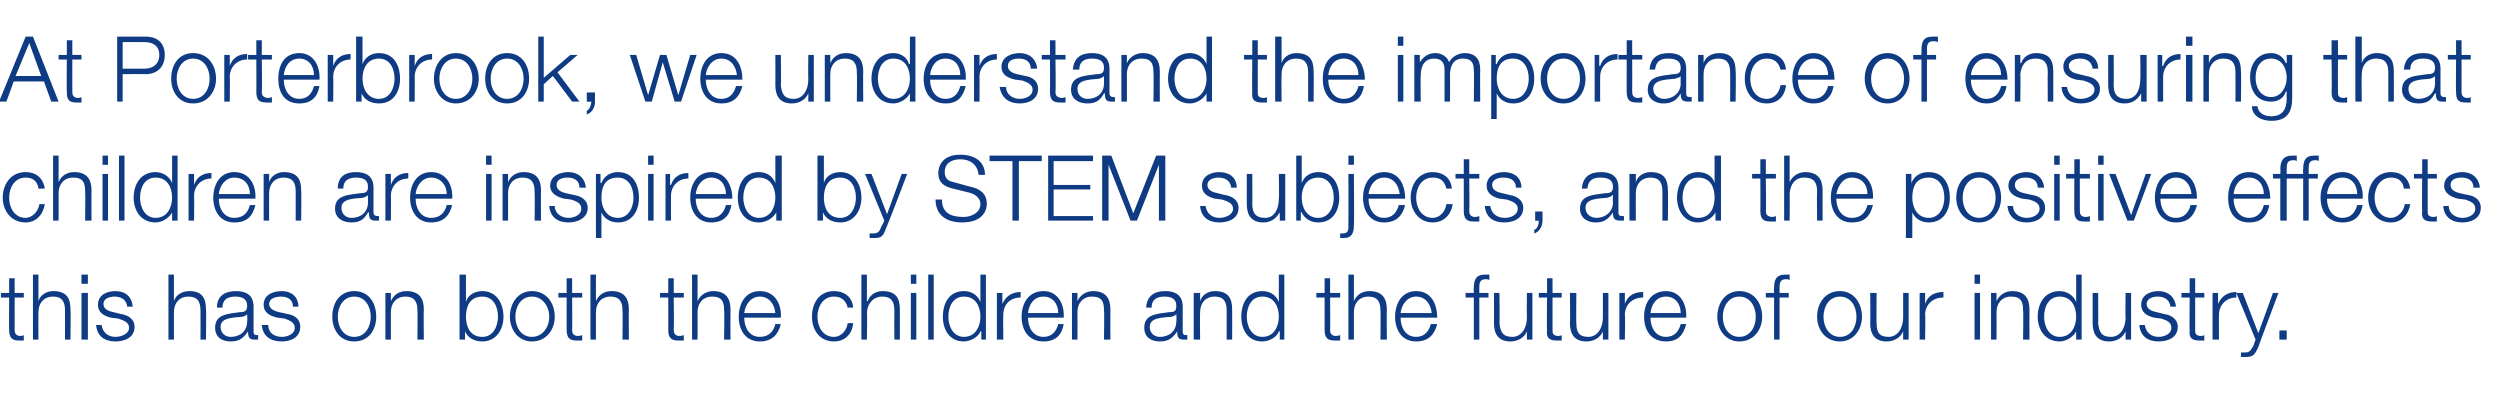
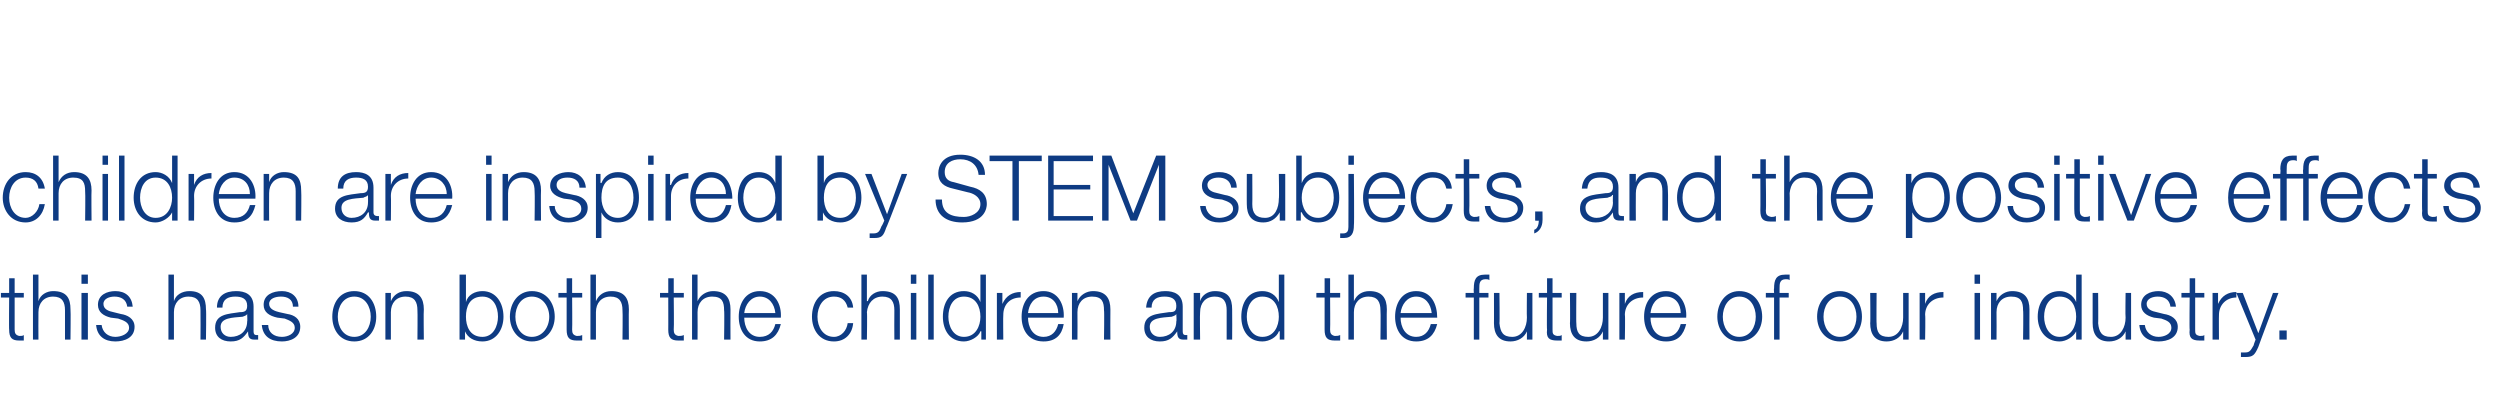
<svg xmlns="http://www.w3.org/2000/svg" version="1.1" width="273.1px" height="42.9px" viewBox="0 -4 273.1 42.9" style="top:-4px">
  <desc>At Porterbrook, we understand the importance of ensuring that children are inspired by STEM subjects, and the positiv...</desc>
  <defs />
  <g id="Polygon167300">
    <path d="M 1.6 28 L 2.6 28 L 2.6 28.5 L 1.6 28.5 C 1.6 28.5 1.6 31.99 1.6 32 C 1.6 32.4 1.7 32.6 2.1 32.7 C 2.3 32.7 2.5 32.7 2.6 32.6 C 2.6 32.6 2.6 33.2 2.6 33.2 C 2.5 33.2 2.3 33.2 2.1 33.2 C 1.3 33.2 1 32.9 1 32 C 0.97 32.04 1 28.5 1 28.5 L 0.1 28.5 L 0.1 28 L 1 28 L 1 26.4 L 1.6 26.4 L 1.6 28 Z M 3.6 26 L 4.2 26 L 4.2 28.9 C 4.2 28.9 4.2 28.87 4.2 28.9 C 4.4 28.2 5.1 27.8 5.8 27.8 C 7.3 27.8 7.7 28.6 7.7 29.8 C 7.74 29.82 7.7 33.1 7.7 33.1 L 7.1 33.1 C 7.1 33.1 7.11 29.92 7.1 29.9 C 7.1 29 6.8 28.4 5.8 28.4 C 4.8 28.4 4.2 29.1 4.2 30.1 C 4.18 30.13 4.2 33.1 4.2 33.1 L 3.6 33.1 L 3.6 26 Z M 8.9 26 L 9.6 26 L 9.6 27 L 8.9 27 L 8.9 26 Z M 8.9 28 L 9.6 28 L 9.6 33.1 L 8.9 33.1 L 8.9 28 Z M 13.9 29.5 C 13.8 28.7 13.2 28.4 12.5 28.4 C 12 28.4 11.3 28.6 11.3 29.2 C 11.3 29.8 11.9 30 12.4 30.1 C 12.4 30.1 13.2 30.3 13.2 30.3 C 13.9 30.4 14.7 30.8 14.7 31.7 C 14.7 32.9 13.6 33.3 12.6 33.3 C 11.4 33.3 10.6 32.7 10.5 31.5 C 10.5 31.5 11.1 31.5 11.1 31.5 C 11.2 32.3 11.8 32.8 12.6 32.8 C 13.2 32.8 14.1 32.5 14.1 31.8 C 14.1 31.2 13.5 31 12.9 30.8 C 12.9 30.8 12.1 30.7 12.1 30.7 C 11.3 30.5 10.7 30.1 10.7 29.3 C 10.7 28.2 11.7 27.8 12.6 27.8 C 13.7 27.8 14.4 28.4 14.5 29.5 C 14.5 29.5 13.9 29.5 13.9 29.5 Z M 18.4 26 L 19 26 L 19 28.9 C 19 28.9 19.01 28.87 19 28.9 C 19.2 28.2 19.9 27.8 20.7 27.8 C 22.1 27.8 22.5 28.6 22.5 29.8 C 22.55 29.82 22.5 33.1 22.5 33.1 L 21.9 33.1 C 21.9 33.1 21.92 29.92 21.9 29.9 C 21.9 29 21.6 28.4 20.6 28.4 C 19.6 28.4 19 29.1 19 30.1 C 18.99 30.13 19 33.1 19 33.1 L 18.4 33.1 L 18.4 26 Z M 23.7 29.6 C 23.7 28.3 24.6 27.8 25.8 27.8 C 26.7 27.8 27.7 28.1 27.7 29.5 C 27.7 29.5 27.7 32.2 27.7 32.2 C 27.7 32.5 27.8 32.6 28 32.6 C 28.1 32.6 28.2 32.6 28.2 32.6 C 28.2 32.6 28.2 33.1 28.2 33.1 C 28.1 33.1 28 33.1 27.8 33.1 C 27.2 33.1 27.1 32.8 27.1 32.2 C 27.1 32.2 27.1 32.2 27.1 32.2 C 26.6 32.9 26.2 33.3 25.2 33.3 C 24.2 33.3 23.5 32.8 23.5 31.8 C 23.5 30.3 24.9 30.3 26.2 30.1 C 26.7 30.1 27 30 27 29.4 C 27 28.6 26.4 28.4 25.7 28.4 C 24.9 28.4 24.3 28.7 24.3 29.6 C 24.3 29.6 23.7 29.6 23.7 29.6 Z M 27 30.3 C 27 30.3 27.02 30.32 27 30.3 C 26.9 30.5 26.7 30.5 26.5 30.6 C 25.4 30.7 24.1 30.7 24.1 31.7 C 24.1 32.4 24.6 32.8 25.2 32.8 C 26.2 32.8 27 32.2 27 31.1 C 27.04 31.14 27 30.3 27 30.3 Z M 32 29.5 C 32 28.7 31.4 28.4 30.7 28.4 C 30.1 28.4 29.4 28.6 29.4 29.2 C 29.4 29.8 30.1 30 30.5 30.1 C 30.5 30.1 31.4 30.3 31.4 30.3 C 32.1 30.4 32.8 30.8 32.8 31.7 C 32.8 32.9 31.7 33.3 30.8 33.3 C 29.5 33.3 28.7 32.7 28.6 31.5 C 28.6 31.5 29.3 31.5 29.3 31.5 C 29.3 32.3 29.9 32.8 30.8 32.8 C 31.4 32.8 32.2 32.5 32.2 31.8 C 32.2 31.2 31.6 31 31.1 30.8 C 31.1 30.8 30.3 30.7 30.3 30.7 C 29.4 30.5 28.8 30.1 28.8 29.3 C 28.8 28.2 29.8 27.8 30.8 27.8 C 31.8 27.8 32.6 28.4 32.6 29.5 C 32.6 29.5 32 29.5 32 29.5 Z M 36.9 30.6 C 36.9 31.7 37.5 32.8 38.7 32.8 C 39.9 32.8 40.5 31.7 40.5 30.6 C 40.5 29.5 39.9 28.4 38.7 28.4 C 37.5 28.4 36.9 29.5 36.9 30.6 Z M 41.1 30.6 C 41.1 32 40.3 33.3 38.7 33.3 C 37.1 33.3 36.3 32 36.3 30.6 C 36.3 29.1 37.1 27.8 38.7 27.8 C 40.3 27.8 41.1 29.1 41.1 30.6 Z M 42.1 28 L 42.7 28 L 42.7 28.9 C 42.7 28.9 42.72 28.87 42.7 28.9 C 43 28.2 43.6 27.8 44.4 27.8 C 45.8 27.8 46.3 28.6 46.3 29.8 C 46.26 29.82 46.3 33.1 46.3 33.1 L 45.6 33.1 C 45.6 33.1 45.63 29.92 45.6 29.9 C 45.6 29 45.3 28.4 44.3 28.4 C 43.3 28.4 42.7 29.1 42.7 30.1 C 42.7 30.13 42.7 33.1 42.7 33.1 L 42.1 33.1 L 42.1 28 Z M 50.2 26 L 50.9 26 L 50.9 29 C 50.9 29 50.88 28.96 50.9 29 C 51.1 28.2 51.9 27.8 52.7 27.8 C 54.2 27.8 55 29.1 55 30.6 C 55 32 54.2 33.3 52.7 33.3 C 51.8 33.3 51.1 32.9 50.8 32.2 C 50.83 32.16 50.8 32.2 50.8 32.2 L 50.8 33.1 L 50.2 33.1 L 50.2 26 Z M 52.7 28.4 C 51.3 28.4 50.9 29.5 50.9 30.6 C 50.9 31.6 51.3 32.8 52.7 32.8 C 53.9 32.8 54.4 31.6 54.4 30.6 C 54.4 29.5 53.9 28.4 52.7 28.4 Z M 56.3 30.6 C 56.3 31.7 56.9 32.8 58.1 32.8 C 59.3 32.8 60 31.7 60 30.6 C 60 29.5 59.3 28.4 58.1 28.4 C 56.9 28.4 56.3 29.5 56.3 30.6 Z M 60.6 30.6 C 60.6 32 59.7 33.3 58.1 33.3 C 56.6 33.3 55.7 32 55.7 30.6 C 55.7 29.1 56.6 27.8 58.1 27.8 C 59.7 27.8 60.6 29.1 60.6 30.6 Z M 62.5 28 L 63.6 28 L 63.6 28.5 L 62.5 28.5 C 62.5 28.5 62.53 31.99 62.5 32 C 62.5 32.4 62.6 32.6 63 32.7 C 63.2 32.7 63.4 32.7 63.6 32.6 C 63.6 32.6 63.6 33.2 63.6 33.2 C 63.4 33.2 63.2 33.2 63 33.2 C 62.2 33.2 61.9 32.9 61.9 32 C 61.9 32.04 61.9 28.5 61.9 28.5 L 61 28.5 L 61 28 L 61.9 28 L 61.9 26.4 L 62.5 26.4 L 62.5 28 Z M 64.5 26 L 65.1 26 L 65.1 28.9 C 65.1 28.9 65.13 28.87 65.1 28.9 C 65.4 28.2 66 27.8 66.8 27.8 C 68.2 27.8 68.7 28.6 68.7 29.8 C 68.67 29.82 68.7 33.1 68.7 33.1 L 68 33.1 C 68 33.1 68.04 29.92 68 29.9 C 68 29 67.7 28.4 66.7 28.4 C 65.7 28.4 65.1 29.1 65.1 30.1 C 65.11 30.13 65.1 33.1 65.1 33.1 L 64.5 33.1 L 64.5 26 Z M 73.6 28 L 74.7 28 L 74.7 28.5 L 73.6 28.5 C 73.6 28.5 73.64 31.99 73.6 32 C 73.6 32.4 73.7 32.6 74.1 32.7 C 74.3 32.7 74.5 32.7 74.7 32.6 C 74.7 32.6 74.7 33.2 74.7 33.2 C 74.5 33.2 74.3 33.2 74.1 33.2 C 73.3 33.2 73 32.9 73 32 C 73.01 32.04 73 28.5 73 28.5 L 72.1 28.5 L 72.1 28 L 73 28 L 73 26.4 L 73.6 26.4 L 73.6 28 Z M 75.6 26 L 76.2 26 L 76.2 28.9 C 76.2 28.9 76.24 28.87 76.2 28.9 C 76.5 28.2 77.2 27.8 77.9 27.8 C 79.3 27.8 79.8 28.6 79.8 29.8 C 79.78 29.82 79.8 33.1 79.8 33.1 L 79.1 33.1 C 79.1 33.1 79.15 29.92 79.1 29.9 C 79.1 29 78.9 28.4 77.8 28.4 C 76.8 28.4 76.2 29.1 76.2 30.1 C 76.22 30.13 76.2 33.1 76.2 33.1 L 75.6 33.1 L 75.6 26 Z M 84.7 30.2 C 84.6 29.2 84 28.4 83 28.4 C 82 28.4 81.4 29.3 81.3 30.2 C 81.3 30.2 84.7 30.2 84.7 30.2 Z M 81.3 30.7 C 81.3 31.7 81.8 32.8 83 32.8 C 84 32.8 84.5 32.2 84.7 31.4 C 84.7 31.4 85.3 31.4 85.3 31.4 C 85 32.6 84.3 33.3 83 33.3 C 81.4 33.3 80.7 32 80.7 30.6 C 80.7 29.2 81.4 27.8 83 27.8 C 84.7 27.8 85.4 29.3 85.3 30.7 C 85.3 30.7 81.3 30.7 81.3 30.7 Z M 92.6 29.6 C 92.4 28.8 91.9 28.4 91.1 28.4 C 89.9 28.4 89.3 29.5 89.3 30.6 C 89.3 31.7 89.9 32.8 91.1 32.8 C 91.9 32.8 92.5 32.1 92.6 31.3 C 92.6 31.3 93.2 31.3 93.2 31.3 C 93.1 32.5 92.3 33.3 91.1 33.3 C 89.5 33.3 88.7 32 88.7 30.6 C 88.7 29.1 89.5 27.8 91.1 27.8 C 92.2 27.8 93.1 28.4 93.2 29.6 C 93.2 29.6 92.6 29.6 92.6 29.6 Z M 94.1 26 L 94.7 26 L 94.7 28.9 C 94.7 28.9 94.77 28.87 94.8 28.9 C 95 28.2 95.7 27.8 96.4 27.8 C 97.9 27.8 98.3 28.6 98.3 29.8 C 98.31 29.82 98.3 33.1 98.3 33.1 L 97.7 33.1 C 97.7 33.1 97.68 29.92 97.7 29.9 C 97.7 29 97.4 28.4 96.4 28.4 C 95.4 28.4 94.8 29.1 94.7 30.1 C 94.75 30.13 94.7 33.1 94.7 33.1 L 94.1 33.1 L 94.1 26 Z M 99.5 26 L 100.1 26 L 100.1 27 L 99.5 27 L 99.5 26 Z M 99.5 28 L 100.1 28 L 100.1 33.1 L 99.5 33.1 L 99.5 28 Z M 101.4 26 L 102 26 L 102 33.1 L 101.4 33.1 L 101.4 26 Z M 107.7 33.1 L 107.2 33.1 L 107.2 32.2 C 107.2 32.2 107.14 32.16 107.1 32.2 C 106.9 32.8 106 33.3 105.3 33.3 C 103.7 33.3 103 32 103 30.6 C 103 29.1 103.7 27.8 105.3 27.8 C 106.1 27.8 106.8 28.2 107.1 29 C 107.09 28.96 107.1 29 107.1 29 L 107.1 26 L 107.7 26 L 107.7 33.1 Z M 105.3 32.8 C 106.6 32.8 107.1 31.6 107.1 30.6 C 107.1 29.5 106.6 28.4 105.3 28.4 C 104.1 28.4 103.6 29.5 103.6 30.6 C 103.6 31.6 104.1 32.8 105.3 32.8 Z M 108.9 28 L 109.5 28 L 109.5 29.2 C 109.5 29.2 109.54 29.19 109.5 29.2 C 109.9 28.3 110.6 27.9 111.5 27.9 C 111.5 27.9 111.5 28.5 111.5 28.5 C 110.3 28.5 109.6 29.3 109.6 30.4 C 109.57 30.39 109.6 33.1 109.6 33.1 L 108.9 33.1 L 108.9 28 Z M 115.6 30.2 C 115.6 29.2 115 28.4 114 28.4 C 112.9 28.4 112.4 29.3 112.3 30.2 C 112.3 30.2 115.6 30.2 115.6 30.2 Z M 112.3 30.7 C 112.3 31.7 112.8 32.8 114 32.8 C 114.9 32.8 115.4 32.2 115.6 31.4 C 115.6 31.4 116.2 31.4 116.2 31.4 C 116 32.6 115.3 33.3 114 33.3 C 112.3 33.3 111.6 32 111.6 30.6 C 111.6 29.2 112.3 27.8 114 27.8 C 115.6 27.8 116.3 29.3 116.2 30.7 C 116.2 30.7 112.3 30.7 112.3 30.7 Z M 117.1 28 L 117.7 28 L 117.7 28.9 C 117.7 28.9 117.74 28.87 117.7 28.9 C 118 28.2 118.7 27.8 119.4 27.8 C 120.8 27.8 121.3 28.6 121.3 29.8 C 121.28 29.82 121.3 33.1 121.3 33.1 L 120.6 33.1 C 120.6 33.1 120.65 29.92 120.6 29.9 C 120.6 29 120.4 28.4 119.3 28.4 C 118.3 28.4 117.7 29.1 117.7 30.1 C 117.72 30.13 117.7 33.1 117.7 33.1 L 117.1 33.1 L 117.1 28 Z M 125.2 29.6 C 125.3 28.3 126.1 27.8 127.3 27.8 C 128.2 27.8 129.2 28.1 129.2 29.5 C 129.2 29.5 129.2 32.2 129.2 32.2 C 129.2 32.5 129.3 32.6 129.5 32.6 C 129.6 32.6 129.7 32.6 129.7 32.6 C 129.7 32.6 129.7 33.1 129.7 33.1 C 129.6 33.1 129.5 33.1 129.3 33.1 C 128.7 33.1 128.6 32.8 128.6 32.2 C 128.6 32.2 128.6 32.2 128.6 32.2 C 128.1 32.9 127.7 33.3 126.7 33.3 C 125.7 33.3 125 32.8 125 31.8 C 125 30.3 126.4 30.3 127.7 30.1 C 128.3 30.1 128.5 30 128.5 29.4 C 128.5 28.6 127.9 28.4 127.2 28.4 C 126.4 28.4 125.8 28.7 125.8 29.6 C 125.8 29.6 125.2 29.6 125.2 29.6 Z M 128.5 30.3 C 128.5 30.3 128.53 30.32 128.5 30.3 C 128.4 30.5 128.2 30.5 128 30.6 C 126.9 30.7 125.6 30.7 125.6 31.7 C 125.6 32.4 126.1 32.8 126.7 32.8 C 127.7 32.8 128.5 32.2 128.5 31.1 C 128.55 31.14 128.5 30.3 128.5 30.3 Z M 130.4 28 L 131.1 28 L 131.1 28.9 C 131.1 28.9 131.08 28.87 131.1 28.9 C 131.3 28.2 132 27.8 132.7 27.8 C 134.2 27.8 134.6 28.6 134.6 29.8 C 134.62 29.82 134.6 33.1 134.6 33.1 L 134 33.1 C 134 33.1 133.99 29.92 134 29.9 C 134 29 133.7 28.4 132.7 28.4 C 131.7 28.4 131.1 29.1 131.1 30.1 C 131.06 30.13 131.1 33.1 131.1 33.1 L 130.4 33.1 L 130.4 28 Z M 140.3 33.1 L 139.8 33.1 L 139.8 32.2 C 139.8 32.2 139.75 32.16 139.7 32.2 C 139.5 32.8 138.7 33.3 137.9 33.3 C 136.3 33.3 135.6 32 135.6 30.6 C 135.6 29.1 136.3 27.8 137.9 27.8 C 138.7 27.8 139.4 28.2 139.7 29 C 139.7 28.96 139.7 29 139.7 29 L 139.7 26 L 140.3 26 L 140.3 33.1 Z M 137.9 32.8 C 139.2 32.8 139.7 31.6 139.7 30.6 C 139.7 29.5 139.2 28.4 137.9 28.4 C 136.7 28.4 136.2 29.5 136.2 30.6 C 136.2 31.6 136.7 32.8 137.9 32.8 Z M 145.3 28 L 146.4 28 L 146.4 28.5 L 145.3 28.5 C 145.3 28.5 145.33 31.99 145.3 32 C 145.3 32.4 145.4 32.6 145.8 32.7 C 146 32.7 146.2 32.7 146.4 32.6 C 146.4 32.6 146.4 33.2 146.4 33.2 C 146.2 33.2 146 33.2 145.8 33.2 C 145 33.2 144.7 32.9 144.7 32 C 144.7 32.04 144.7 28.5 144.7 28.5 L 143.8 28.5 L 143.8 28 L 144.7 28 L 144.7 26.4 L 145.3 26.4 L 145.3 28 Z M 147.3 26 L 147.9 26 L 147.9 28.9 C 147.9 28.9 147.93 28.87 147.9 28.9 C 148.2 28.2 148.8 27.8 149.6 27.8 C 151 27.8 151.5 28.6 151.5 29.8 C 151.47 29.82 151.5 33.1 151.5 33.1 L 150.8 33.1 C 150.8 33.1 150.84 29.92 150.8 29.9 C 150.8 29 150.5 28.4 149.5 28.4 C 148.5 28.4 147.9 29.1 147.9 30.1 C 147.91 30.13 147.9 33.1 147.9 33.1 L 147.3 33.1 L 147.3 26 Z M 156.4 30.2 C 156.3 29.2 155.7 28.4 154.7 28.4 C 153.7 28.4 153.1 29.3 153 30.2 C 153 30.2 156.4 30.2 156.4 30.2 Z M 153 30.7 C 153 31.7 153.5 32.8 154.7 32.8 C 155.6 32.8 156.1 32.2 156.3 31.4 C 156.3 31.4 157 31.4 157 31.4 C 156.7 32.6 156 33.3 154.7 33.3 C 153.1 33.3 152.4 32 152.4 30.6 C 152.4 29.2 153.1 27.8 154.7 27.8 C 156.4 27.8 157 29.3 157 30.7 C 157 30.7 153 30.7 153 30.7 Z M 162.6 28.5 L 161.6 28.5 L 161.6 33.1 L 161 33.1 L 161 28.5 L 160.1 28.5 L 160.1 28 L 161 28 C 161 28 160.97 27.51 161 27.5 C 161 26.6 161.2 26 162.2 26 C 162.4 26 162.5 26 162.7 26 C 162.7 26 162.7 26.6 162.7 26.6 C 162.6 26.5 162.4 26.5 162.3 26.5 C 161.6 26.5 161.6 27 161.6 27.5 C 161.6 27.53 161.6 28 161.6 28 L 162.6 28 L 162.6 28.5 Z M 167.4 33.1 L 166.8 33.1 L 166.8 32.2 C 166.8 32.2 166.8 32.21 166.8 32.2 C 166.5 32.9 165.8 33.3 165 33.3 C 163.7 33.3 163.2 32.5 163.2 31.3 C 163.21 31.33 163.2 28 163.2 28 L 163.8 28 C 163.8 28 163.84 31.34 163.8 31.3 C 163.9 32.3 164.2 32.8 165.2 32.8 C 166.3 32.8 166.8 31.7 166.8 30.7 C 166.77 30.69 166.8 28 166.8 28 L 167.4 28 L 167.4 33.1 Z M 169.6 28 L 170.6 28 L 170.6 28.5 L 169.6 28.5 C 169.6 28.5 169.59 31.99 169.6 32 C 169.6 32.4 169.6 32.6 170.1 32.7 C 170.3 32.7 170.5 32.7 170.6 32.6 C 170.6 32.6 170.6 33.2 170.6 33.2 C 170.4 33.2 170.3 33.2 170.1 33.2 C 169.2 33.2 168.9 32.9 169 32 C 168.96 32.04 169 28.5 169 28.5 L 168.1 28.5 L 168.1 28 L 169 28 L 169 26.4 L 169.6 26.4 L 169.6 28 Z M 175.7 33.1 L 175.1 33.1 L 175.1 32.2 C 175.1 32.2 175.13 32.21 175.1 32.2 C 174.8 32.9 174.1 33.3 173.3 33.3 C 172 33.3 171.5 32.5 171.5 31.3 C 171.54 31.33 171.5 28 171.5 28 L 172.2 28 C 172.2 28 172.17 31.34 172.2 31.3 C 172.2 32.3 172.5 32.8 173.5 32.8 C 174.6 32.8 175.1 31.7 175.1 30.7 C 175.1 30.69 175.1 28 175.1 28 L 175.7 28 L 175.7 33.1 Z M 176.9 28 L 177.5 28 L 177.5 29.2 C 177.5 29.2 177.52 29.19 177.5 29.2 C 177.8 28.3 178.5 27.9 179.5 27.9 C 179.5 27.9 179.5 28.5 179.5 28.5 C 178.3 28.5 177.5 29.3 177.5 30.4 C 177.55 30.39 177.5 33.1 177.5 33.1 L 176.9 33.1 L 176.9 28 Z M 183.6 30.2 C 183.6 29.2 183 28.4 182 28.4 C 180.9 28.4 180.4 29.3 180.3 30.2 C 180.3 30.2 183.6 30.2 183.6 30.2 Z M 180.3 30.7 C 180.3 31.7 180.8 32.8 182 32.8 C 182.9 32.8 183.4 32.2 183.6 31.4 C 183.6 31.4 184.2 31.4 184.2 31.4 C 183.9 32.6 183.3 33.3 182 33.3 C 180.3 33.3 179.6 32 179.6 30.6 C 179.6 29.2 180.3 27.8 182 27.8 C 183.6 27.8 184.3 29.3 184.2 30.7 C 184.2 30.7 180.3 30.7 180.3 30.7 Z M 188.2 30.6 C 188.2 31.7 188.8 32.8 190 32.8 C 191.2 32.8 191.8 31.7 191.8 30.6 C 191.8 29.5 191.2 28.4 190 28.4 C 188.8 28.4 188.2 29.5 188.2 30.6 Z M 192.5 30.6 C 192.5 32 191.6 33.3 190 33.3 C 188.5 33.3 187.6 32 187.6 30.6 C 187.6 29.1 188.5 27.8 190 27.8 C 191.6 27.8 192.5 29.1 192.5 30.6 Z M 195.4 28.5 L 194.4 28.5 L 194.4 33.1 L 193.8 33.1 L 193.8 28.5 L 192.9 28.5 L 192.9 28 L 193.8 28 C 193.8 28 193.76 27.51 193.8 27.5 C 193.8 26.6 194 26 195 26 C 195.2 26 195.3 26 195.5 26 C 195.5 26 195.5 26.6 195.5 26.6 C 195.4 26.5 195.2 26.5 195.1 26.5 C 194.4 26.5 194.4 27 194.4 27.5 C 194.39 27.53 194.4 28 194.4 28 L 195.4 28 L 195.4 28.5 Z M 199.2 30.6 C 199.2 31.7 199.8 32.8 201 32.8 C 202.2 32.8 202.8 31.7 202.8 30.6 C 202.8 29.5 202.2 28.4 201 28.4 C 199.8 28.4 199.2 29.5 199.2 30.6 Z M 203.4 30.6 C 203.4 32 202.5 33.3 201 33.3 C 199.4 33.3 198.5 32 198.5 30.6 C 198.5 29.1 199.4 27.8 201 27.8 C 202.5 27.8 203.4 29.1 203.4 30.6 Z M 208.5 33.1 L 207.9 33.1 L 207.9 32.2 C 207.9 32.2 207.93 32.21 207.9 32.2 C 207.6 32.9 206.9 33.3 206.1 33.3 C 204.8 33.3 204.3 32.5 204.3 31.3 C 204.34 31.33 204.3 28 204.3 28 L 205 28 C 205 28 204.97 31.34 205 31.3 C 205 32.3 205.3 32.8 206.3 32.8 C 207.4 32.8 207.9 31.7 207.9 30.7 C 207.9 30.69 207.9 28 207.9 28 L 208.5 28 L 208.5 33.1 Z M 209.7 28 L 210.3 28 L 210.3 29.2 C 210.3 29.2 210.32 29.19 210.3 29.2 C 210.6 28.3 211.3 27.9 212.3 27.9 C 212.3 27.9 212.3 28.5 212.3 28.5 C 211.1 28.5 210.3 29.3 210.3 30.4 C 210.35 30.39 210.3 33.1 210.3 33.1 L 209.7 33.1 L 209.7 28 Z M 215.7 26 L 216.3 26 L 216.3 27 L 215.7 27 L 215.7 26 Z M 215.7 28 L 216.3 28 L 216.3 33.1 L 215.7 33.1 L 215.7 28 Z M 217.5 28 L 218.1 28 L 218.1 28.9 C 218.1 28.9 218.14 28.87 218.1 28.9 C 218.4 28.2 219.1 27.8 219.8 27.8 C 221.2 27.8 221.7 28.6 221.7 29.8 C 221.68 29.82 221.7 33.1 221.7 33.1 L 221 33.1 C 221 33.1 221.05 29.92 221 29.9 C 221 29 220.8 28.4 219.7 28.4 C 218.7 28.4 218.1 29.1 218.1 30.1 C 218.12 30.13 218.1 33.1 218.1 33.1 L 217.5 33.1 L 217.5 28 Z M 227.4 33.1 L 226.8 33.1 L 226.8 32.2 C 226.8 32.2 226.81 32.16 226.8 32.2 C 226.5 32.8 225.7 33.3 225 33.3 C 223.4 33.3 222.6 32 222.6 30.6 C 222.6 29.1 223.4 27.8 225 27.8 C 225.7 27.8 226.5 28.2 226.8 29 C 226.76 28.96 226.8 29 226.8 29 L 226.8 26 L 227.4 26 L 227.4 33.1 Z M 225 32.8 C 226.3 32.8 226.8 31.6 226.8 30.6 C 226.8 29.5 226.3 28.4 225 28.4 C 223.8 28.4 223.3 29.5 223.3 30.6 C 223.3 31.6 223.8 32.8 225 32.8 Z M 232.8 33.1 L 232.2 33.1 L 232.2 32.2 C 232.2 32.2 232.19 32.21 232.2 32.2 C 231.9 32.9 231.2 33.3 230.4 33.3 C 229.1 33.3 228.6 32.5 228.6 31.3 C 228.6 31.33 228.6 28 228.6 28 L 229.2 28 C 229.2 28 229.23 31.34 229.2 31.3 C 229.3 32.3 229.6 32.8 230.6 32.8 C 231.7 32.8 232.2 31.7 232.2 30.7 C 232.16 30.69 232.2 28 232.2 28 L 232.8 28 L 232.8 33.1 Z M 237.1 29.5 C 237 28.7 236.4 28.4 235.7 28.4 C 235.2 28.4 234.5 28.6 234.5 29.2 C 234.5 29.8 235.1 30 235.6 30.1 C 235.6 30.1 236.4 30.3 236.4 30.3 C 237.1 30.4 237.9 30.8 237.9 31.7 C 237.9 32.9 236.8 33.3 235.8 33.3 C 234.6 33.3 233.8 32.7 233.7 31.5 C 233.7 31.5 234.3 31.5 234.3 31.5 C 234.4 32.3 235 32.8 235.8 32.8 C 236.4 32.8 237.2 32.5 237.2 31.8 C 237.2 31.2 236.7 31 236.1 30.8 C 236.1 30.8 235.3 30.7 235.3 30.7 C 234.5 30.5 233.9 30.1 233.9 29.3 C 233.9 28.2 234.9 27.8 235.8 27.8 C 236.8 27.8 237.6 28.4 237.7 29.5 C 237.7 29.5 237.1 29.5 237.1 29.5 Z M 239.8 28 L 240.8 28 L 240.8 28.5 L 239.8 28.5 C 239.8 28.5 239.79 31.99 239.8 32 C 239.8 32.4 239.8 32.6 240.3 32.7 C 240.5 32.7 240.7 32.7 240.8 32.6 C 240.8 32.6 240.8 33.2 240.8 33.2 C 240.6 33.2 240.5 33.2 240.3 33.2 C 239.4 33.2 239.1 32.9 239.2 32 C 239.16 32.04 239.2 28.5 239.2 28.5 L 238.3 28.5 L 238.3 28 L 239.2 28 L 239.2 26.4 L 239.8 26.4 L 239.8 28 Z M 241.7 28 L 242.3 28 L 242.3 29.2 C 242.3 29.2 242.35 29.19 242.3 29.2 C 242.7 28.3 243.4 27.9 244.3 27.9 C 244.3 27.9 244.3 28.5 244.3 28.5 C 243.2 28.5 242.4 29.3 242.4 30.4 C 242.38 30.39 242.4 33.1 242.4 33.1 L 241.7 33.1 L 241.7 28 Z M 244.3 28 L 245 28 L 246.7 32.4 L 248.3 28 L 248.9 28 C 248.9 28 246.67 33.93 246.7 33.9 C 246.3 34.8 246.1 35 245.3 35 C 245.1 35 244.9 35 244.8 35 C 244.8 35 244.8 34.5 244.8 34.5 C 245 34.5 245.1 34.5 245.3 34.5 C 245.8 34.5 245.9 34.2 246.2 33.7 C 246.16 33.71 246.4 33.1 246.4 33.1 L 244.3 28 Z M 249 33.1 L 249 32.1 L 249.8 32.1 L 249.8 33.1 L 249 33.1 Z " stroke="none" fill="#0e3b83" />
  </g>
  <g id="Polygon167299">
    <path d="M 4.2 16.6 C 4.1 15.8 3.6 15.4 2.8 15.4 C 1.6 15.4 1 16.5 1 17.6 C 1 18.7 1.6 19.8 2.8 19.8 C 3.5 19.8 4.2 19.1 4.3 18.3 C 4.3 18.3 4.9 18.3 4.9 18.3 C 4.7 19.5 3.9 20.3 2.8 20.3 C 1.2 20.3 0.3 19 0.3 17.6 C 0.3 16.1 1.2 14.8 2.8 14.8 C 3.9 14.8 4.7 15.4 4.9 16.6 C 4.9 16.6 4.2 16.6 4.2 16.6 Z M 5.8 13 L 6.4 13 L 6.4 15.9 C 6.4 15.9 6.43 15.87 6.4 15.9 C 6.7 15.2 7.3 14.8 8.1 14.8 C 9.5 14.8 10 15.6 10 16.8 C 9.97 16.82 10 20.1 10 20.1 L 9.3 20.1 C 9.3 20.1 9.34 16.92 9.3 16.9 C 9.3 16 9.1 15.4 8 15.4 C 7 15.4 6.4 16.1 6.4 17.1 C 6.41 17.13 6.4 20.1 6.4 20.1 L 5.8 20.1 L 5.8 13 Z M 11.2 13 L 11.8 13 L 11.8 14 L 11.2 14 L 11.2 13 Z M 11.2 15 L 11.8 15 L 11.8 20.1 L 11.2 20.1 L 11.2 15 Z M 13 13 L 13.6 13 L 13.6 20.1 L 13 20.1 L 13 13 Z M 19.4 20.1 L 18.8 20.1 L 18.8 19.2 C 18.8 19.2 18.8 19.16 18.8 19.2 C 18.5 19.8 17.7 20.3 17 20.3 C 15.4 20.3 14.6 19 14.6 17.6 C 14.6 16.1 15.4 14.8 17 14.8 C 17.7 14.8 18.5 15.2 18.8 16 C 18.75 15.96 18.8 16 18.8 16 L 18.8 13 L 19.4 13 L 19.4 20.1 Z M 17 19.8 C 18.3 19.8 18.8 18.6 18.8 17.6 C 18.8 16.5 18.3 15.4 17 15.4 C 15.8 15.4 15.3 16.5 15.3 17.6 C 15.3 18.6 15.8 19.8 17 19.8 Z M 20.6 15 L 21.2 15 L 21.2 16.2 C 21.2 16.2 21.2 16.19 21.2 16.2 C 21.5 15.3 22.2 14.9 23.1 14.9 C 23.1 14.9 23.1 15.5 23.1 15.5 C 22 15.5 21.2 16.3 21.2 17.4 C 21.23 17.39 21.2 20.1 21.2 20.1 L 20.6 20.1 L 20.6 15 Z M 27.3 17.2 C 27.3 16.2 26.7 15.4 25.6 15.4 C 24.6 15.4 24 16.3 23.9 17.2 C 23.9 17.2 27.3 17.2 27.3 17.2 Z M 23.9 17.7 C 23.9 18.7 24.4 19.8 25.6 19.8 C 26.6 19.8 27.1 19.2 27.3 18.4 C 27.3 18.4 27.9 18.4 27.9 18.4 C 27.6 19.6 27 20.3 25.6 20.3 C 24 20.3 23.3 19 23.3 17.6 C 23.3 16.2 24 14.8 25.6 14.8 C 27.3 14.8 28 16.3 27.9 17.7 C 27.9 17.7 23.9 17.7 23.9 17.7 Z M 28.8 15 L 29.4 15 L 29.4 15.9 C 29.4 15.9 29.4 15.87 29.4 15.9 C 29.6 15.2 30.3 14.8 31 14.8 C 32.5 14.8 32.9 15.6 32.9 16.8 C 32.94 16.82 32.9 20.1 32.9 20.1 L 32.3 20.1 C 32.3 20.1 32.31 16.92 32.3 16.9 C 32.3 16 32 15.4 31 15.4 C 30 15.4 29.4 16.1 29.4 17.1 C 29.38 17.13 29.4 20.1 29.4 20.1 L 28.8 20.1 L 28.8 15 Z M 36.9 16.6 C 36.9 15.3 37.7 14.8 38.9 14.8 C 39.8 14.8 40.8 15.1 40.8 16.5 C 40.8 16.5 40.8 19.2 40.8 19.2 C 40.8 19.5 41 19.6 41.2 19.6 C 41.3 19.6 41.3 19.6 41.4 19.6 C 41.4 19.6 41.4 20.1 41.4 20.1 C 41.3 20.1 41.2 20.1 41 20.1 C 40.4 20.1 40.3 19.8 40.3 19.2 C 40.3 19.2 40.2 19.2 40.2 19.2 C 39.8 19.9 39.4 20.3 38.4 20.3 C 37.4 20.3 36.6 19.8 36.6 18.8 C 36.6 17.3 38 17.3 39.4 17.1 C 39.9 17.1 40.2 17 40.2 16.4 C 40.2 15.6 39.6 15.4 38.9 15.4 C 38.1 15.4 37.5 15.7 37.5 16.6 C 37.5 16.6 36.9 16.6 36.9 16.6 Z M 40.2 17.3 C 40.2 17.3 40.19 17.32 40.2 17.3 C 40.1 17.5 39.8 17.5 39.7 17.6 C 38.6 17.7 37.3 17.7 37.3 18.7 C 37.3 19.4 37.8 19.8 38.4 19.8 C 39.4 19.8 40.2 19.2 40.2 18.1 C 40.21 18.14 40.2 17.3 40.2 17.3 Z M 42.1 15 L 42.7 15 L 42.7 16.2 C 42.7 16.2 42.7 16.19 42.7 16.2 C 43 15.3 43.7 14.9 44.6 14.9 C 44.6 14.9 44.6 15.5 44.6 15.5 C 43.5 15.5 42.7 16.3 42.7 17.4 C 42.73 17.39 42.7 20.1 42.7 20.1 L 42.1 20.1 L 42.1 15 Z M 48.8 17.2 C 48.8 16.2 48.1 15.4 47.1 15.4 C 46.1 15.4 45.5 16.3 45.4 17.2 C 45.4 17.2 48.8 17.2 48.8 17.2 Z M 45.4 17.7 C 45.4 18.7 45.9 19.8 47.1 19.8 C 48.1 19.8 48.6 19.2 48.8 18.4 C 48.8 18.4 49.4 18.4 49.4 18.4 C 49.1 19.6 48.4 20.3 47.1 20.3 C 45.5 20.3 44.8 19 44.8 17.6 C 44.8 16.2 45.5 14.8 47.1 14.8 C 48.8 14.8 49.5 16.3 49.4 17.7 C 49.4 17.7 45.4 17.7 45.4 17.7 Z M 53.1 13 L 53.7 13 L 53.7 14 L 53.1 14 L 53.1 13 Z M 53.1 15 L 53.7 15 L 53.7 20.1 L 53.1 20.1 L 53.1 15 Z M 54.9 15 L 55.5 15 L 55.5 15.9 C 55.5 15.9 55.53 15.87 55.5 15.9 C 55.8 15.2 56.4 14.8 57.2 14.8 C 58.6 14.8 59.1 15.6 59.1 16.8 C 59.07 16.82 59.1 20.1 59.1 20.1 L 58.4 20.1 C 58.4 20.1 58.44 16.92 58.4 16.9 C 58.4 16 58.1 15.4 57.1 15.4 C 56.1 15.4 55.5 16.1 55.5 17.1 C 55.51 17.13 55.5 20.1 55.5 20.1 L 54.9 20.1 L 54.9 15 Z M 63.3 16.5 C 63.3 15.7 62.7 15.4 62 15.4 C 61.4 15.4 60.8 15.6 60.8 16.2 C 60.8 16.8 61.4 17 61.8 17.1 C 61.8 17.1 62.7 17.3 62.7 17.3 C 63.4 17.4 64.2 17.8 64.2 18.7 C 64.2 19.9 63 20.3 62.1 20.3 C 60.9 20.3 60.1 19.7 60 18.5 C 60 18.5 60.6 18.5 60.6 18.5 C 60.6 19.3 61.3 19.8 62.1 19.8 C 62.7 19.8 63.5 19.5 63.5 18.8 C 63.5 18.2 63 18 62.4 17.8 C 62.4 17.8 61.6 17.7 61.6 17.7 C 60.8 17.5 60.1 17.1 60.1 16.3 C 60.1 15.2 61.2 14.8 62.1 14.8 C 63.1 14.8 63.9 15.4 64 16.5 C 64 16.5 63.3 16.5 63.3 16.5 Z M 65.1 15 L 65.6 15 L 65.6 16 C 65.6 16 65.67 15.96 65.7 16 C 66 15.2 66.7 14.8 67.5 14.8 C 69.1 14.8 69.8 16.1 69.8 17.6 C 69.8 19 69.1 20.3 67.5 20.3 C 66.7 20.3 66 19.9 65.7 19.2 C 65.72 19.16 65.7 19.2 65.7 19.2 L 65.7 22 L 65.1 22 L 65.1 15 Z M 67.5 15.4 C 66.1 15.4 65.7 16.4 65.7 17.6 C 65.7 18.6 66.2 19.8 67.5 19.8 C 68.7 19.8 69.2 18.6 69.2 17.6 C 69.2 16.5 68.7 15.4 67.5 15.4 Z M 70.8 13 L 71.4 13 L 71.4 14 L 70.8 14 L 70.8 13 Z M 70.8 15 L 71.4 15 L 71.4 20.1 L 70.8 20.1 L 70.8 15 Z M 72.7 15 L 73.2 15 L 73.2 16.2 C 73.2 16.2 73.26 16.19 73.3 16.2 C 73.6 15.3 74.3 14.9 75.2 14.9 C 75.2 14.9 75.2 15.5 75.2 15.5 C 74.1 15.5 73.3 16.3 73.3 17.4 C 73.29 17.39 73.3 20.1 73.3 20.1 L 72.7 20.1 L 72.7 15 Z M 79.3 17.2 C 79.3 16.2 78.7 15.4 77.7 15.4 C 76.7 15.4 76.1 16.3 76 17.2 C 76 17.2 79.3 17.2 79.3 17.2 Z M 76 17.7 C 76 18.7 76.5 19.8 77.7 19.8 C 78.6 19.8 79.1 19.2 79.3 18.4 C 79.3 18.4 79.9 18.4 79.9 18.4 C 79.7 19.6 79 20.3 77.7 20.3 C 76.1 20.3 75.4 19 75.4 17.6 C 75.4 16.2 76.1 14.8 77.7 14.8 C 79.3 14.8 80 16.3 80 17.7 C 80 17.7 76 17.7 76 17.7 Z M 85.4 20.1 L 84.8 20.1 L 84.8 19.2 C 84.8 19.2 84.76 19.16 84.8 19.2 C 84.5 19.8 83.7 20.3 82.9 20.3 C 81.3 20.3 80.6 19 80.6 17.6 C 80.6 16.1 81.3 14.8 82.9 14.8 C 83.7 14.8 84.4 15.2 84.7 16 C 84.71 15.96 84.7 16 84.7 16 L 84.7 13 L 85.4 13 L 85.4 20.1 Z M 82.9 19.8 C 84.2 19.8 84.7 18.6 84.7 17.6 C 84.7 16.5 84.2 15.4 82.9 15.4 C 81.7 15.4 81.2 16.5 81.2 17.6 C 81.2 18.6 81.7 19.8 82.9 19.8 Z M 89.3 13 L 90 13 L 90 16 C 90 16 89.99 15.96 90 16 C 90.2 15.2 91 14.8 91.8 14.8 C 93.3 14.8 94.1 16.1 94.1 17.6 C 94.1 19 93.3 20.3 91.8 20.3 C 90.9 20.3 90.2 19.9 89.9 19.2 C 89.94 19.16 89.9 19.2 89.9 19.2 L 89.9 20.1 L 89.3 20.1 L 89.3 13 Z M 91.8 15.4 C 90.4 15.4 90 16.5 90 17.6 C 90 18.6 90.4 19.8 91.8 19.8 C 93 19.8 93.5 18.6 93.5 17.6 C 93.5 16.5 93 15.4 91.8 15.4 Z M 94.5 15 L 95.2 15 L 96.9 19.4 L 98.5 15 L 99.1 15 C 99.1 15 96.85 20.93 96.8 20.9 C 96.5 21.8 96.3 22 95.5 22 C 95.2 22 95.1 22 95 22 C 95 22 95 21.5 95 21.5 C 95.2 21.5 95.3 21.5 95.4 21.5 C 96 21.5 96.1 21.2 96.3 20.7 C 96.34 20.71 96.6 20.1 96.6 20.1 L 94.5 15 Z M 102.9 17.8 C 102.9 19.3 103.9 19.7 105.3 19.7 C 106 19.7 107.1 19.3 107.1 18.3 C 107.1 17.5 106.3 17.1 105.7 17 C 105.7 17 104.1 16.6 104.1 16.6 C 103.2 16.4 102.5 16 102.5 14.9 C 102.5 14.2 102.9 12.9 104.9 12.9 C 106.4 12.9 107.6 13.6 107.6 15.1 C 107.6 15.1 106.9 15.1 106.9 15.1 C 106.8 14 106 13.4 104.9 13.4 C 104 13.4 103.2 13.8 103.2 14.8 C 103.2 15.5 103.6 15.8 104.2 15.9 C 104.2 15.9 106 16.4 106 16.4 C 107 16.6 107.8 17.1 107.8 18.3 C 107.8 18.7 107.6 20.3 105.1 20.3 C 103.4 20.3 102.2 19.5 102.2 17.8 C 102.2 17.8 102.9 17.8 102.9 17.8 Z M 108.1 13 L 113.8 13 L 113.8 13.6 L 111.3 13.6 L 111.3 20.1 L 110.6 20.1 L 110.6 13.6 L 108.1 13.6 L 108.1 13 Z M 114.5 13 L 119.4 13 L 119.4 13.6 L 115.1 13.6 L 115.1 16.2 L 119.1 16.2 L 119.1 16.7 L 115.1 16.7 L 115.1 19.6 L 119.4 19.6 L 119.4 20.1 L 114.5 20.1 L 114.5 13 Z M 120.4 13 L 121.4 13 L 123.8 19.3 L 126.3 13 L 127.3 13 L 127.3 20.1 L 126.6 20.1 L 126.6 14 L 126.6 14 L 124.2 20.1 L 123.5 20.1 L 121.1 14 L 121.1 14 L 121.1 20.1 L 120.4 20.1 L 120.4 13 Z M 134.5 16.5 C 134.4 15.7 133.8 15.4 133.1 15.4 C 132.6 15.4 131.9 15.6 131.9 16.2 C 131.9 16.8 132.5 17 133 17.1 C 133 17.1 133.8 17.3 133.8 17.3 C 134.5 17.4 135.3 17.8 135.3 18.7 C 135.3 19.9 134.2 20.3 133.2 20.3 C 132 20.3 131.2 19.7 131.1 18.5 C 131.1 18.5 131.7 18.5 131.7 18.5 C 131.8 19.3 132.4 19.8 133.2 19.8 C 133.8 19.8 134.7 19.5 134.7 18.8 C 134.7 18.2 134.1 18 133.5 17.8 C 133.5 17.8 132.7 17.7 132.7 17.7 C 131.9 17.5 131.3 17.1 131.3 16.3 C 131.3 15.2 132.3 14.8 133.2 14.8 C 134.3 14.8 135.1 15.4 135.1 16.5 C 135.1 16.5 134.5 16.5 134.5 16.5 Z M 140.4 20.1 L 139.8 20.1 L 139.8 19.2 C 139.8 19.2 139.78 19.21 139.8 19.2 C 139.4 19.9 138.8 20.3 138 20.3 C 136.7 20.3 136.2 19.5 136.2 18.3 C 136.19 18.33 136.2 15 136.2 15 L 136.8 15 C 136.8 15 136.82 18.34 136.8 18.3 C 136.8 19.3 137.2 19.8 138.2 19.8 C 139.3 19.8 139.7 18.7 139.7 17.7 C 139.75 17.69 139.7 15 139.7 15 L 140.4 15 L 140.4 20.1 Z M 141.6 13 L 142.2 13 L 142.2 16 C 142.2 16 142.22 15.96 142.2 16 C 142.5 15.2 143.2 14.8 144 14.8 C 145.6 14.8 146.3 16.1 146.3 17.6 C 146.3 19 145.6 20.3 144 20.3 C 143.2 20.3 142.5 19.9 142.2 19.2 C 142.17 19.16 142.1 19.2 142.1 19.2 L 142.1 20.1 L 141.6 20.1 L 141.6 13 Z M 144 15.4 C 142.7 15.4 142.2 16.5 142.2 17.6 C 142.2 18.6 142.7 19.8 144 19.8 C 145.2 19.8 145.7 18.6 145.7 17.6 C 145.7 16.5 145.2 15.4 144 15.4 Z M 147.3 13 L 147.9 13 L 147.9 14 L 147.3 14 L 147.3 13 Z M 147.3 15 L 147.9 15 C 147.9 15 147.95 20.62 147.9 20.6 C 147.9 21.4 147.7 22 146.8 22 C 146.7 22 146.6 22 146.4 22 C 146.4 22 146.4 21.5 146.4 21.5 C 146.5 21.5 146.6 21.5 146.7 21.5 C 147.2 21.5 147.3 21.2 147.3 20.8 C 147.32 20.77 147.3 15 147.3 15 Z M 152.9 17.2 C 152.8 16.2 152.2 15.4 151.2 15.4 C 150.2 15.4 149.6 16.3 149.5 17.2 C 149.5 17.2 152.9 17.2 152.9 17.2 Z M 149.5 17.7 C 149.5 18.7 150 19.8 151.2 19.8 C 152.1 19.8 152.6 19.2 152.8 18.4 C 152.8 18.4 153.5 18.4 153.5 18.4 C 153.2 19.6 152.5 20.3 151.2 20.3 C 149.6 20.3 148.9 19 148.9 17.6 C 148.9 16.2 149.6 14.8 151.2 14.8 C 152.9 14.8 153.5 16.3 153.5 17.7 C 153.5 17.7 149.5 17.7 149.5 17.7 Z M 158 16.6 C 157.8 15.8 157.4 15.4 156.5 15.4 C 155.3 15.4 154.7 16.5 154.7 17.6 C 154.7 18.7 155.3 19.8 156.5 19.8 C 157.3 19.8 157.9 19.1 158 18.3 C 158 18.3 158.7 18.3 158.7 18.3 C 158.5 19.5 157.7 20.3 156.5 20.3 C 155 20.3 154.1 19 154.1 17.6 C 154.1 16.1 155 14.8 156.5 14.8 C 157.6 14.8 158.5 15.4 158.6 16.6 C 158.6 16.6 158 16.6 158 16.6 Z M 160.5 15 L 161.6 15 L 161.6 15.5 L 160.5 15.5 C 160.5 15.5 160.54 18.99 160.5 19 C 160.5 19.4 160.6 19.6 161 19.7 C 161.2 19.7 161.4 19.7 161.6 19.6 C 161.6 19.6 161.6 20.2 161.6 20.2 C 161.4 20.2 161.2 20.2 161 20.2 C 160.2 20.2 159.9 19.9 159.9 19 C 159.91 19.04 159.9 15.5 159.9 15.5 L 159 15.5 L 159 15 L 159.9 15 L 159.9 13.4 L 160.5 13.4 L 160.5 15 Z M 165.6 16.5 C 165.6 15.7 165 15.4 164.2 15.4 C 163.7 15.4 163 15.6 163 16.2 C 163 16.8 163.6 17 164.1 17.1 C 164.1 17.1 164.9 17.3 164.9 17.3 C 165.6 17.4 166.4 17.8 166.4 18.7 C 166.4 19.9 165.3 20.3 164.3 20.3 C 163.1 20.3 162.3 19.7 162.2 18.5 C 162.2 18.5 162.8 18.5 162.8 18.5 C 162.9 19.3 163.5 19.8 164.4 19.8 C 165 19.8 165.8 19.5 165.8 18.8 C 165.8 18.2 165.2 18 164.6 17.8 C 164.6 17.8 163.8 17.7 163.8 17.7 C 163 17.5 162.4 17.1 162.4 16.3 C 162.4 15.2 163.4 14.8 164.3 14.8 C 165.4 14.8 166.2 15.4 166.2 16.5 C 166.2 16.5 165.6 16.5 165.6 16.5 Z M 168.5 19.1 C 168.5 19.1 168.52 20.15 168.5 20.1 C 168.5 20.7 168.2 21.3 167.6 21.5 C 167.6 21.5 167.6 21.1 167.6 21.1 C 168 21 168.1 20.4 168.1 20.1 C 168.1 20.14 167.7 20.1 167.7 20.1 L 167.7 19.1 L 168.5 19.1 Z M 172.8 16.6 C 172.9 15.3 173.7 14.8 174.9 14.8 C 175.8 14.8 176.8 15.1 176.8 16.5 C 176.8 16.5 176.8 19.2 176.8 19.2 C 176.8 19.5 176.9 19.6 177.2 19.6 C 177.2 19.6 177.3 19.6 177.4 19.6 C 177.4 19.6 177.4 20.1 177.4 20.1 C 177.2 20.1 177.1 20.1 177 20.1 C 176.3 20.1 176.2 19.8 176.2 19.2 C 176.2 19.2 176.2 19.2 176.2 19.2 C 175.7 19.9 175.3 20.3 174.3 20.3 C 173.4 20.3 172.6 19.8 172.6 18.8 C 172.6 17.3 174 17.3 175.4 17.1 C 175.9 17.1 176.2 17 176.2 16.4 C 176.2 15.6 175.6 15.4 174.8 15.4 C 174 15.4 173.5 15.7 173.4 16.6 C 173.4 16.6 172.8 16.6 172.8 16.6 Z M 176.2 17.3 C 176.2 17.3 176.15 17.32 176.1 17.3 C 176.1 17.5 175.8 17.5 175.6 17.6 C 174.5 17.7 173.2 17.7 173.2 18.7 C 173.2 19.4 173.8 19.8 174.4 19.8 C 175.3 19.8 176.2 19.2 176.2 18.1 C 176.17 18.14 176.2 17.3 176.2 17.3 Z M 178 15 L 178.7 15 L 178.7 15.9 C 178.7 15.9 178.7 15.87 178.7 15.9 C 178.9 15.2 179.6 14.8 180.3 14.8 C 181.8 14.8 182.2 15.6 182.2 16.8 C 182.24 16.82 182.2 20.1 182.2 20.1 L 181.6 20.1 C 181.6 20.1 181.61 16.92 181.6 16.9 C 181.6 16 181.3 15.4 180.3 15.4 C 179.3 15.4 178.7 16.1 178.7 17.1 C 178.68 17.13 178.7 20.1 178.7 20.1 L 178 20.1 L 178 15 Z M 188 20.1 L 187.4 20.1 L 187.4 19.2 C 187.4 19.2 187.37 19.16 187.4 19.2 C 187.1 19.8 186.3 20.3 185.5 20.3 C 184 20.3 183.2 19 183.2 17.6 C 183.2 16.1 184 14.8 185.5 14.8 C 186.3 14.8 187.1 15.2 187.3 16 C 187.32 15.96 187.3 16 187.3 16 L 187.3 13 L 188 13 L 188 20.1 Z M 185.5 19.8 C 186.9 19.8 187.3 18.6 187.3 17.6 C 187.3 16.5 186.9 15.4 185.5 15.4 C 184.3 15.4 183.8 16.5 183.8 17.6 C 183.8 18.6 184.3 19.8 185.5 19.8 Z M 192.9 15 L 194 15 L 194 15.5 L 192.9 15.5 C 192.9 15.5 192.95 18.99 192.9 19 C 192.9 19.4 193 19.6 193.5 19.7 C 193.6 19.7 193.8 19.7 194 19.6 C 194 19.6 194 20.2 194 20.2 C 193.8 20.2 193.6 20.2 193.4 20.2 C 192.6 20.2 192.3 19.9 192.3 19 C 192.32 19.04 192.3 15.5 192.3 15.5 L 191.4 15.5 L 191.4 15 L 192.3 15 L 192.3 13.4 L 192.9 13.4 L 192.9 15 Z M 194.9 13 L 195.5 13 L 195.5 15.9 C 195.5 15.9 195.55 15.87 195.5 15.9 C 195.8 15.2 196.5 14.8 197.2 14.8 C 198.6 14.8 199.1 15.6 199.1 16.8 C 199.09 16.82 199.1 20.1 199.1 20.1 L 198.5 20.1 C 198.5 20.1 198.46 16.92 198.5 16.9 C 198.5 16 198.2 15.4 197.1 15.4 C 196.1 15.4 195.6 16.1 195.5 17.1 C 195.53 17.13 195.5 20.1 195.5 20.1 L 194.9 20.1 L 194.9 13 Z M 204 17.2 C 204 16.2 203.4 15.4 202.3 15.4 C 201.3 15.4 200.8 16.3 200.6 17.2 C 200.6 17.2 204 17.2 204 17.2 Z M 200.6 17.7 C 200.6 18.7 201.1 19.8 202.3 19.8 C 203.3 19.8 203.8 19.2 204 18.4 C 204 18.4 204.6 18.4 204.6 18.4 C 204.3 19.6 203.7 20.3 202.3 20.3 C 200.7 20.3 200 19 200 17.6 C 200 16.2 200.7 14.8 202.3 14.8 C 204 14.8 204.7 16.3 204.6 17.7 C 204.6 17.7 200.6 17.7 200.6 17.7 Z M 208.2 15 L 208.8 15 L 208.8 16 C 208.8 16 208.85 15.96 208.8 16 C 209.1 15.2 209.8 14.8 210.7 14.8 C 212.3 14.8 213 16.1 213 17.6 C 213 19 212.3 20.3 210.7 20.3 C 209.9 20.3 209.2 19.9 208.9 19.2 C 208.9 19.16 208.9 19.2 208.9 19.2 L 208.9 22 L 208.2 22 L 208.2 15 Z M 210.7 15.4 C 209.3 15.4 208.9 16.4 208.9 17.6 C 208.9 18.6 209.4 19.8 210.7 19.8 C 211.9 19.8 212.4 18.6 212.4 17.6 C 212.4 16.5 211.9 15.4 210.7 15.4 Z M 214.4 17.6 C 214.4 18.7 215 19.8 216.2 19.8 C 217.4 19.8 218 18.7 218 17.6 C 218 16.5 217.4 15.4 216.2 15.4 C 215 15.4 214.4 16.5 214.4 17.6 Z M 218.6 17.6 C 218.6 19 217.7 20.3 216.2 20.3 C 214.6 20.3 213.7 19 213.7 17.6 C 213.7 16.1 214.6 14.8 216.2 14.8 C 217.7 14.8 218.6 16.1 218.6 17.6 Z M 222.6 16.5 C 222.6 15.7 222 15.4 221.3 15.4 C 220.7 15.4 220.1 15.6 220.1 16.2 C 220.1 16.8 220.7 17 221.1 17.1 C 221.1 17.1 222 17.3 222 17.3 C 222.7 17.4 223.4 17.8 223.4 18.7 C 223.4 19.9 222.3 20.3 221.4 20.3 C 220.2 20.3 219.4 19.7 219.3 18.5 C 219.3 18.5 219.9 18.5 219.9 18.5 C 219.9 19.3 220.6 19.8 221.4 19.8 C 222 19.8 222.8 19.5 222.8 18.8 C 222.8 18.2 222.3 18 221.7 17.8 C 221.7 17.8 220.9 17.7 220.9 17.7 C 220.1 17.5 219.4 17.1 219.4 16.3 C 219.4 15.2 220.5 14.8 221.4 14.8 C 222.4 14.8 223.2 15.4 223.3 16.5 C 223.3 16.5 222.6 16.5 222.6 16.5 Z M 224.4 13 L 225 13 L 225 14 L 224.4 14 L 224.4 13 Z M 224.4 15 L 225 15 L 225 20.1 L 224.4 20.1 L 224.4 15 Z M 227.2 15 L 228.3 15 L 228.3 15.5 L 227.2 15.5 C 227.2 15.5 227.21 18.99 227.2 19 C 227.2 19.4 227.3 19.6 227.7 19.7 C 227.9 19.7 228.1 19.7 228.3 19.6 C 228.3 19.6 228.3 20.2 228.3 20.2 C 228.1 20.2 227.9 20.2 227.7 20.2 C 226.9 20.2 226.6 19.9 226.6 19 C 226.58 19.04 226.6 15.5 226.6 15.5 L 225.7 15.5 L 225.7 15 L 226.6 15 L 226.6 13.4 L 227.2 13.4 L 227.2 15 Z M 229.2 13 L 229.8 13 L 229.8 14 L 229.2 14 L 229.2 13 Z M 229.2 15 L 229.8 15 L 229.8 20.1 L 229.2 20.1 L 229.2 15 Z M 230.4 15 L 231.1 15 L 232.8 19.5 L 232.8 19.5 L 234.4 15 L 235 15 L 233.1 20.1 L 232.4 20.1 L 230.4 15 Z M 239.4 17.2 C 239.3 16.2 238.7 15.4 237.7 15.4 C 236.7 15.4 236.1 16.3 236 17.2 C 236 17.2 239.4 17.2 239.4 17.2 Z M 236 17.7 C 236 18.7 236.5 19.8 237.7 19.8 C 238.6 19.8 239.1 19.2 239.3 18.4 C 239.3 18.4 240 18.4 240 18.4 C 239.7 19.6 239 20.3 237.7 20.3 C 236.1 20.3 235.4 19 235.4 17.6 C 235.4 16.2 236.1 14.8 237.7 14.8 C 239.4 14.8 240 16.3 240 17.7 C 240 17.7 236 17.7 236 17.7 Z M 247.3 17.2 C 247.3 16.2 246.7 15.4 245.7 15.4 C 244.6 15.4 244.1 16.3 244 17.2 C 244 17.2 247.3 17.2 247.3 17.2 Z M 244 17.7 C 244 18.7 244.5 19.8 245.7 19.8 C 246.6 19.8 247.1 19.2 247.3 18.4 C 247.3 18.4 247.9 18.4 247.9 18.4 C 247.7 19.6 247 20.3 245.7 20.3 C 244 20.3 243.4 19 243.4 17.6 C 243.4 16.2 244 14.8 245.7 14.8 C 247.3 14.8 248 16.3 248 17.7 C 248 17.7 244 17.7 244 17.7 Z M 250.8 15.5 L 249.8 15.5 L 249.8 20.1 L 249.1 20.1 L 249.1 15.5 L 248.3 15.5 L 248.3 15 L 249.1 15 C 249.1 15 249.15 14.51 249.1 14.5 C 249.1 13.6 249.4 13 250.4 13 C 250.6 13 250.7 13 250.9 13 C 250.9 13 250.9 13.6 250.9 13.6 C 250.8 13.5 250.6 13.5 250.5 13.5 C 249.8 13.5 249.8 14 249.8 14.5 C 249.78 14.53 249.8 15 249.8 15 L 250.8 15 L 250.8 15.5 Z M 253.2 15.5 L 252.2 15.5 L 252.2 20.1 L 251.6 20.1 L 251.6 15.5 L 250.7 15.5 L 250.7 15 L 251.6 15 C 251.6 15 251.56 14.51 251.6 14.5 C 251.6 13.6 251.8 13 252.8 13 C 253 13 253.1 13 253.3 13 C 253.3 13 253.3 13.6 253.3 13.6 C 253.2 13.5 253 13.5 252.9 13.5 C 252.2 13.5 252.2 14 252.2 14.5 C 252.19 14.53 252.2 15 252.2 15 L 253.2 15 L 253.2 15.5 Z M 257.5 17.2 C 257.5 16.2 256.9 15.4 255.9 15.4 C 254.8 15.4 254.3 16.3 254.2 17.2 C 254.2 17.2 257.5 17.2 257.5 17.2 Z M 254.2 17.7 C 254.2 18.7 254.7 19.8 255.9 19.8 C 256.8 19.8 257.3 19.2 257.5 18.4 C 257.5 18.4 258.1 18.4 258.1 18.4 C 257.9 19.6 257.2 20.3 255.9 20.3 C 254.2 20.3 253.5 19 253.5 17.6 C 253.5 16.2 254.2 14.8 255.9 14.8 C 257.5 14.8 258.2 16.3 258.1 17.7 C 258.1 17.7 254.2 17.7 254.2 17.7 Z M 262.6 16.6 C 262.5 15.8 262 15.4 261.2 15.4 C 260 15.4 259.4 16.5 259.4 17.6 C 259.4 18.7 260 19.8 261.2 19.8 C 261.9 19.8 262.6 19.1 262.7 18.3 C 262.7 18.3 263.3 18.3 263.3 18.3 C 263.1 19.5 262.3 20.3 261.2 20.3 C 259.6 20.3 258.7 19 258.7 17.6 C 258.7 16.1 259.6 14.8 261.2 14.8 C 262.3 14.8 263.1 15.4 263.3 16.6 C 263.3 16.6 262.6 16.6 262.6 16.6 Z M 265.2 15 L 266.2 15 L 266.2 15.5 L 265.2 15.5 C 265.2 15.5 265.19 18.99 265.2 19 C 265.2 19.4 265.2 19.6 265.7 19.7 C 265.9 19.7 266.1 19.7 266.2 19.6 C 266.2 19.6 266.2 20.2 266.2 20.2 C 266 20.2 265.9 20.2 265.7 20.2 C 264.8 20.2 264.5 19.9 264.6 19 C 264.56 19.04 264.6 15.5 264.6 15.5 L 263.7 15.5 L 263.7 15 L 264.6 15 L 264.6 13.4 L 265.2 13.4 L 265.2 15 Z M 270.2 16.5 C 270.2 15.7 269.6 15.4 268.9 15.4 C 268.3 15.4 267.7 15.6 267.7 16.2 C 267.7 16.8 268.3 17 268.7 17.1 C 268.7 17.1 269.6 17.3 269.6 17.3 C 270.3 17.4 271 17.8 271 18.7 C 271 19.9 269.9 20.3 269 20.3 C 267.8 20.3 267 19.7 266.9 18.5 C 266.9 18.5 267.5 18.5 267.5 18.5 C 267.5 19.3 268.2 19.8 269 19.8 C 269.6 19.8 270.4 19.5 270.4 18.8 C 270.4 18.2 269.9 18 269.3 17.8 C 269.3 17.8 268.5 17.7 268.5 17.7 C 267.7 17.5 267 17.1 267 16.3 C 267 15.2 268.1 14.8 269 14.8 C 270 14.8 270.8 15.4 270.9 16.5 C 270.9 16.5 270.2 16.5 270.2 16.5 Z " stroke="none" fill="#0e3b83" />
  </g>
  <g id="Polygon167298">
-     <path d="M 1.7 4.3 L 4.5 4.3 L 3.2 0.7 L 1.7 4.3 Z M 2.8 0 L 3.6 0 L 6.4 7.1 L 5.6 7.1 L 4.8 4.9 L 1.5 4.9 L 0.7 7.1 L -0.1 7.1 L 2.8 0 Z M 7.9 2 L 8.9 2 L 8.9 2.5 L 7.9 2.5 C 7.9 2.5 7.9 5.99 7.9 6 C 7.9 6.4 8 6.6 8.4 6.7 C 8.6 6.7 8.8 6.7 8.9 6.6 C 8.9 6.6 8.9 7.2 8.9 7.2 C 8.8 7.2 8.6 7.2 8.4 7.2 C 7.5 7.2 7.3 6.9 7.3 6 C 7.27 6.04 7.3 2.5 7.3 2.5 L 6.4 2.5 L 6.4 2 L 7.3 2 L 7.3 0.4 L 7.9 0.4 L 7.9 2 Z M 13.4 3.5 C 13.4 3.5 15.78 3.5 15.8 3.5 C 16.7 3.5 17.4 3 17.4 2 C 17.4 1 16.7 0.6 15.8 0.6 C 15.78 0.58 13.4 0.6 13.4 0.6 L 13.4 3.5 Z M 12.8 0 C 12.8 0 15.93 0 15.9 0 C 17.2 0 18 0.7 18 2 C 18 3.3 17.2 4.1 15.9 4.1 C 15.93 4.08 13.4 4.1 13.4 4.1 L 13.4 7.1 L 12.8 7.1 L 12.8 0 Z M 19.3 4.6 C 19.3 5.7 19.9 6.8 21.1 6.8 C 22.3 6.8 22.9 5.7 22.9 4.6 C 22.9 3.5 22.3 2.4 21.1 2.4 C 19.9 2.4 19.3 3.5 19.3 4.6 Z M 23.6 4.6 C 23.6 6 22.7 7.3 21.1 7.3 C 19.5 7.3 18.7 6 18.7 4.6 C 18.7 3.1 19.5 1.8 21.1 1.8 C 22.7 1.8 23.6 3.1 23.6 4.6 Z M 24.5 2 L 25.1 2 L 25.1 3.2 C 25.1 3.2 25.1 3.19 25.1 3.2 C 25.4 2.3 26.1 1.9 27 1.9 C 27 1.9 27 2.5 27 2.5 C 25.9 2.5 25.1 3.3 25.1 4.4 C 25.13 4.39 25.1 7.1 25.1 7.1 L 24.5 7.1 L 24.5 2 Z M 28.6 2 L 29.7 2 L 29.7 2.5 L 28.6 2.5 C 28.6 2.5 28.65 5.99 28.6 6 C 28.6 6.4 28.7 6.6 29.2 6.7 C 29.3 6.7 29.5 6.7 29.7 6.6 C 29.7 6.6 29.7 7.2 29.7 7.2 C 29.5 7.2 29.3 7.2 29.1 7.2 C 28.3 7.2 28 6.9 28 6 C 28.02 6.04 28 2.5 28 2.5 L 27.1 2.5 L 27.1 2 L 28 2 L 28 0.4 L 28.6 0.4 L 28.6 2 Z M 34.3 4.2 C 34.3 3.2 33.7 2.4 32.7 2.4 C 31.6 2.4 31.1 3.3 31 4.2 C 31 4.2 34.3 4.2 34.3 4.2 Z M 31 4.7 C 31 5.7 31.5 6.8 32.7 6.8 C 33.6 6.8 34.1 6.2 34.3 5.4 C 34.3 5.4 34.9 5.4 34.9 5.4 C 34.7 6.6 34 7.3 32.7 7.3 C 31 7.3 30.4 6 30.4 4.6 C 30.4 3.2 31 1.8 32.7 1.8 C 34.3 1.8 35 3.3 34.9 4.7 C 34.9 4.7 31 4.7 31 4.7 Z M 35.8 2 L 36.4 2 L 36.4 3.2 C 36.4 3.2 36.4 3.19 36.4 3.2 C 36.7 2.3 37.4 1.9 38.3 1.9 C 38.3 1.9 38.3 2.5 38.3 2.5 C 37.2 2.5 36.4 3.3 36.4 4.4 C 36.43 4.39 36.4 7.1 36.4 7.1 L 35.8 7.1 L 35.8 2 Z M 38.9 0 L 39.6 0 L 39.6 3 C 39.6 3 39.6 2.96 39.6 3 C 39.9 2.2 40.6 1.8 41.4 1.8 C 43 1.8 43.7 3.1 43.7 4.6 C 43.7 6 43 7.3 41.4 7.3 C 40.5 7.3 39.8 6.9 39.5 6.2 C 39.55 6.16 39.5 6.2 39.5 6.2 L 39.5 7.1 L 38.9 7.1 L 38.9 0 Z M 41.4 2.4 C 40.1 2.4 39.6 3.5 39.6 4.6 C 39.6 5.6 40.1 6.8 41.4 6.8 C 42.6 6.8 43.1 5.6 43.1 4.6 C 43.1 3.5 42.6 2.4 41.4 2.4 Z M 44.7 2 L 45.3 2 L 45.3 3.2 C 45.3 3.2 45.29 3.19 45.3 3.2 C 45.6 2.3 46.3 1.9 47.2 1.9 C 47.2 1.9 47.2 2.5 47.2 2.5 C 46.1 2.5 45.3 3.3 45.3 4.4 C 45.32 4.39 45.3 7.1 45.3 7.1 L 44.7 7.1 L 44.7 2 Z M 48 4.6 C 48 5.7 48.6 6.8 49.8 6.8 C 51 6.8 51.6 5.7 51.6 4.6 C 51.6 3.5 51 2.4 49.8 2.4 C 48.6 2.4 48 3.5 48 4.6 Z M 52.3 4.6 C 52.3 6 51.4 7.3 49.8 7.3 C 48.3 7.3 47.4 6 47.4 4.6 C 47.4 3.1 48.3 1.8 49.8 1.8 C 51.4 1.8 52.3 3.1 52.3 4.6 Z M 53.6 4.6 C 53.6 5.7 54.2 6.8 55.4 6.8 C 56.6 6.8 57.2 5.7 57.2 4.6 C 57.2 3.5 56.6 2.4 55.4 2.4 C 54.2 2.4 53.6 3.5 53.6 4.6 Z M 57.8 4.6 C 57.8 6 57 7.3 55.4 7.3 C 53.8 7.3 53 6 53 4.6 C 53 3.1 53.8 1.8 55.4 1.8 C 57 1.8 57.8 3.1 57.8 4.6 Z M 58.8 0 L 59.4 0 L 59.4 4.5 L 62.3 2 L 63.1 2 L 60.9 3.9 L 63.3 7.1 L 62.5 7.1 L 60.4 4.3 L 59.4 5.2 L 59.4 7.1 L 58.8 7.1 L 58.8 0 Z M 65 6.1 C 65 6.1 64.99 7.15 65 7.1 C 65 7.7 64.7 8.3 64.1 8.5 C 64.1 8.5 64.1 8.1 64.1 8.1 C 64.4 8 64.6 7.4 64.6 7.1 C 64.57 7.14 64.1 7.1 64.1 7.1 L 64.1 6.1 L 65 6.1 Z M 68.8 2 L 69.5 2 L 70.8 6.4 L 70.8 6.4 L 72.1 2 L 72.8 2 L 74.1 6.4 L 74.1 6.4 L 75.4 2 L 76.1 2 L 74.4 7.1 L 73.7 7.1 L 72.4 2.8 L 72.4 2.8 L 71.2 7.1 L 70.5 7.1 L 68.8 2 Z M 80.5 4.2 C 80.4 3.2 79.8 2.4 78.8 2.4 C 77.8 2.4 77.2 3.3 77.1 4.2 C 77.1 4.2 80.5 4.2 80.5 4.2 Z M 77.1 4.7 C 77.1 5.7 77.6 6.8 78.8 6.8 C 79.7 6.8 80.2 6.2 80.4 5.4 C 80.4 5.4 81.1 5.4 81.1 5.4 C 80.8 6.6 80.1 7.3 78.8 7.3 C 77.2 7.3 76.5 6 76.5 4.6 C 76.5 3.2 77.2 1.8 78.8 1.8 C 80.5 1.8 81.1 3.3 81.1 4.7 C 81.1 4.7 77.1 4.7 77.1 4.7 Z M 88.9 7.1 L 88.3 7.1 L 88.3 6.2 C 88.3 6.2 88.3 6.21 88.3 6.2 C 88 6.9 87.3 7.3 86.5 7.3 C 85.2 7.3 84.7 6.5 84.7 5.3 C 84.71 5.33 84.7 2 84.7 2 L 85.3 2 C 85.3 2 85.34 5.34 85.3 5.3 C 85.4 6.3 85.7 6.8 86.7 6.8 C 87.8 6.8 88.3 5.7 88.3 4.7 C 88.27 4.69 88.3 2 88.3 2 L 88.9 2 L 88.9 7.1 Z M 90.1 2 L 90.7 2 L 90.7 2.9 C 90.7 2.9 90.73 2.87 90.7 2.9 C 91 2.2 91.6 1.8 92.4 1.8 C 93.8 1.8 94.3 2.6 94.3 3.8 C 94.27 3.82 94.3 7.1 94.3 7.1 L 93.6 7.1 C 93.6 7.1 93.64 3.92 93.6 3.9 C 93.6 3 93.3 2.4 92.3 2.4 C 91.3 2.4 90.7 3.1 90.7 4.1 C 90.71 4.13 90.7 7.1 90.7 7.1 L 90.1 7.1 L 90.1 2 Z M 100 7.1 L 99.4 7.1 L 99.4 6.2 C 99.4 6.2 99.4 6.16 99.4 6.2 C 99.1 6.8 98.3 7.3 97.6 7.3 C 96 7.3 95.2 6 95.2 4.6 C 95.2 3.1 96 1.8 97.6 1.8 C 98.3 1.8 99.1 2.2 99.3 3 C 99.35 2.96 99.4 3 99.4 3 L 99.4 0 L 100 0 L 100 7.1 Z M 97.6 6.8 C 98.9 6.8 99.4 5.6 99.4 4.6 C 99.4 3.5 98.9 2.4 97.6 2.4 C 96.4 2.4 95.9 3.5 95.9 4.6 C 95.9 5.6 96.4 6.8 97.6 6.8 Z M 104.9 4.2 C 104.9 3.2 104.3 2.4 103.3 2.4 C 102.2 2.4 101.7 3.3 101.6 4.2 C 101.6 4.2 104.9 4.2 104.9 4.2 Z M 101.6 4.7 C 101.6 5.7 102.1 6.8 103.3 6.8 C 104.2 6.8 104.7 6.2 104.9 5.4 C 104.9 5.4 105.5 5.4 105.5 5.4 C 105.2 6.6 104.6 7.3 103.3 7.3 C 101.6 7.3 100.9 6 100.9 4.6 C 100.9 3.2 101.6 1.8 103.3 1.8 C 104.9 1.8 105.6 3.3 105.5 4.7 C 105.5 4.7 101.6 4.7 101.6 4.7 Z M 106.4 2 L 107 2 L 107 3.2 C 107 3.2 106.99 3.19 107 3.2 C 107.3 2.3 108 1.9 108.9 1.9 C 108.9 1.9 108.9 2.5 108.9 2.5 C 107.8 2.5 107 3.3 107 4.4 C 107.02 4.39 107 7.1 107 7.1 L 106.4 7.1 L 106.4 2 Z M 112.6 3.5 C 112.6 2.7 112 2.4 111.3 2.4 C 110.7 2.4 110.1 2.6 110.1 3.2 C 110.1 3.8 110.7 4 111.1 4.1 C 111.1 4.1 112 4.3 112 4.3 C 112.7 4.4 113.4 4.8 113.4 5.7 C 113.4 6.9 112.3 7.3 111.4 7.3 C 110.2 7.3 109.4 6.7 109.2 5.5 C 109.2 5.5 109.9 5.5 109.9 5.5 C 109.9 6.3 110.6 6.8 111.4 6.8 C 112 6.8 112.8 6.5 112.8 5.8 C 112.8 5.2 112.2 5 111.7 4.8 C 111.7 4.8 110.9 4.7 110.9 4.7 C 110 4.5 109.4 4.1 109.4 3.3 C 109.4 2.2 110.5 1.8 111.4 1.8 C 112.4 1.8 113.2 2.4 113.3 3.5 C 113.3 3.5 112.6 3.5 112.6 3.5 Z M 115.3 2 L 116.4 2 L 116.4 2.5 L 115.3 2.5 C 115.3 2.5 115.35 5.99 115.3 6 C 115.3 6.4 115.4 6.6 115.9 6.7 C 116 6.7 116.2 6.7 116.4 6.6 C 116.4 6.6 116.4 7.2 116.4 7.2 C 116.2 7.2 116 7.2 115.8 7.2 C 115 7.2 114.7 6.9 114.7 6 C 114.72 6.04 114.7 2.5 114.7 2.5 L 113.8 2.5 L 113.8 2 L 114.7 2 L 114.7 0.4 L 115.3 0.4 L 115.3 2 Z M 117.2 3.6 C 117.3 2.3 118.1 1.8 119.3 1.8 C 120.2 1.8 121.2 2.1 121.2 3.5 C 121.2 3.5 121.2 6.2 121.2 6.2 C 121.2 6.5 121.4 6.6 121.6 6.6 C 121.7 6.6 121.7 6.6 121.8 6.6 C 121.8 6.6 121.8 7.1 121.8 7.1 C 121.7 7.1 121.6 7.1 121.4 7.1 C 120.8 7.1 120.7 6.8 120.7 6.2 C 120.7 6.2 120.6 6.2 120.6 6.2 C 120.2 6.9 119.8 7.3 118.8 7.3 C 117.8 7.3 117 6.8 117 5.8 C 117 4.3 118.4 4.3 119.8 4.1 C 120.3 4.1 120.6 4 120.6 3.4 C 120.6 2.6 120 2.4 119.3 2.4 C 118.5 2.4 117.9 2.7 117.9 3.6 C 117.9 3.6 117.2 3.6 117.2 3.6 Z M 120.6 4.3 C 120.6 4.3 120.59 4.32 120.6 4.3 C 120.5 4.5 120.2 4.5 120.1 4.6 C 119 4.7 117.7 4.7 117.7 5.7 C 117.7 6.4 118.2 6.8 118.8 6.8 C 119.8 6.8 120.6 6.2 120.6 5.1 C 120.61 5.14 120.6 4.3 120.6 4.3 Z M 122.5 2 L 123.1 2 L 123.1 2.9 C 123.1 2.9 123.14 2.87 123.1 2.9 C 123.4 2.2 124.1 1.8 124.8 1.8 C 126.2 1.8 126.7 2.6 126.7 3.8 C 126.68 3.82 126.7 7.1 126.7 7.1 L 126 7.1 C 126 7.1 126.05 3.92 126 3.9 C 126 3 125.8 2.4 124.7 2.4 C 123.7 2.4 123.1 3.1 123.1 4.1 C 123.12 4.13 123.1 7.1 123.1 7.1 L 122.5 7.1 L 122.5 2 Z M 132.4 7.1 L 131.8 7.1 L 131.8 6.2 C 131.8 6.2 131.81 6.16 131.8 6.2 C 131.5 6.8 130.7 7.3 130 7.3 C 128.4 7.3 127.6 6 127.6 4.6 C 127.6 3.1 128.4 1.8 130 1.8 C 130.7 1.8 131.5 2.2 131.8 3 C 131.76 2.96 131.8 3 131.8 3 L 131.8 0 L 132.4 0 L 132.4 7.1 Z M 130 6.8 C 131.3 6.8 131.8 5.6 131.8 4.6 C 131.8 3.5 131.3 2.4 130 2.4 C 128.8 2.4 128.3 3.5 128.3 4.6 C 128.3 5.6 128.8 6.8 130 6.8 Z M 137.4 2 L 138.4 2 L 138.4 2.5 L 137.4 2.5 C 137.4 2.5 137.39 5.99 137.4 6 C 137.4 6.4 137.4 6.6 137.9 6.7 C 138.1 6.7 138.3 6.7 138.4 6.6 C 138.4 6.6 138.4 7.2 138.4 7.2 C 138.2 7.2 138.1 7.2 137.9 7.2 C 137 7.2 136.7 6.9 136.8 6 C 136.76 6.04 136.8 2.5 136.8 2.5 L 135.9 2.5 L 135.9 2 L 136.8 2 L 136.8 0.4 L 137.4 0.4 L 137.4 2 Z M 139.3 0 L 140 0 L 140 2.9 C 140 2.9 139.99 2.87 140 2.9 C 140.2 2.2 140.9 1.8 141.6 1.8 C 143.1 1.8 143.5 2.6 143.5 3.8 C 143.53 3.82 143.5 7.1 143.5 7.1 L 142.9 7.1 C 142.9 7.1 142.9 3.92 142.9 3.9 C 142.9 3 142.6 2.4 141.6 2.4 C 140.6 2.4 140 3.1 140 4.1 C 139.97 4.13 140 7.1 140 7.1 L 139.3 7.1 L 139.3 0 Z M 148.4 4.2 C 148.4 3.2 147.8 2.4 146.8 2.4 C 145.7 2.4 145.2 3.3 145.1 4.2 C 145.1 4.2 148.4 4.2 148.4 4.2 Z M 145.1 4.7 C 145.1 5.7 145.6 6.8 146.8 6.8 C 147.7 6.8 148.2 6.2 148.4 5.4 C 148.4 5.4 149 5.4 149 5.4 C 148.8 6.6 148.1 7.3 146.8 7.3 C 145.1 7.3 144.5 6 144.5 4.6 C 144.5 3.2 145.1 1.8 146.8 1.8 C 148.4 1.8 149.1 3.3 149.1 4.7 C 149.1 4.7 145.1 4.7 145.1 4.7 Z M 152.7 0 L 153.3 0 L 153.3 1 L 152.7 1 L 152.7 0 Z M 152.7 2 L 153.3 2 L 153.3 7.1 L 152.7 7.1 L 152.7 2 Z M 154.5 2 L 155.1 2 L 155.1 2.8 C 155.1 2.8 155.15 2.85 155.1 2.8 C 155.5 2.2 156 1.8 156.8 1.8 C 157.5 1.8 158.1 2.2 158.3 2.8 C 158.6 2.2 159.3 1.8 160 1.8 C 161.1 1.8 161.7 2.4 161.7 3.6 C 161.67 3.64 161.7 7.1 161.7 7.1 L 161 7.1 C 161 7.1 161.04 3.67 161 3.7 C 161 2.8 160.7 2.4 159.8 2.4 C 158.7 2.4 158.4 3.3 158.4 4.2 C 158.42 4.22 158.4 7.1 158.4 7.1 L 157.8 7.1 C 157.8 7.1 157.79 3.64 157.8 3.6 C 157.8 2.9 157.5 2.4 156.7 2.4 C 155.6 2.4 155.2 3.2 155.2 4.3 C 155.17 4.26 155.2 7.1 155.2 7.1 L 154.5 7.1 L 154.5 2 Z M 162.9 2 L 163.4 2 L 163.4 3 C 163.4 3 163.47 2.96 163.5 3 C 163.8 2.2 164.5 1.8 165.3 1.8 C 166.9 1.8 167.6 3.1 167.6 4.6 C 167.6 6 166.9 7.3 165.3 7.3 C 164.5 7.3 163.8 6.9 163.5 6.2 C 163.52 6.16 163.5 6.2 163.5 6.2 L 163.5 9 L 162.9 9 L 162.9 2 Z M 165.3 2.4 C 163.9 2.4 163.5 3.4 163.5 4.6 C 163.5 5.6 164 6.8 165.3 6.8 C 166.5 6.8 167 5.6 167 4.6 C 167 3.5 166.5 2.4 165.3 2.4 Z M 169 4.6 C 169 5.7 169.6 6.8 170.8 6.8 C 172 6.8 172.6 5.7 172.6 4.6 C 172.6 3.5 172 2.4 170.8 2.4 C 169.6 2.4 169 3.5 169 4.6 Z M 173.2 4.6 C 173.2 6 172.4 7.3 170.8 7.3 C 169.2 7.3 168.3 6 168.3 4.6 C 168.3 3.1 169.2 1.8 170.8 1.8 C 172.4 1.8 173.2 3.1 173.2 4.6 Z M 174.2 2 L 174.7 2 L 174.7 3.2 C 174.7 3.2 174.77 3.19 174.8 3.2 C 175.1 2.3 175.8 1.9 176.7 1.9 C 176.7 1.9 176.7 2.5 176.7 2.5 C 175.6 2.5 174.8 3.3 174.8 4.4 C 174.8 4.39 174.8 7.1 174.8 7.1 L 174.2 7.1 L 174.2 2 Z M 178.3 2 L 179.4 2 L 179.4 2.5 L 178.3 2.5 C 178.3 2.5 178.32 5.99 178.3 6 C 178.3 6.4 178.4 6.6 178.8 6.7 C 179 6.7 179.2 6.7 179.4 6.6 C 179.4 6.6 179.4 7.2 179.4 7.2 C 179.2 7.2 179 7.2 178.8 7.2 C 178 7.2 177.7 6.9 177.7 6 C 177.69 6.04 177.7 2.5 177.7 2.5 L 176.8 2.5 L 176.8 2 L 177.7 2 L 177.7 0.4 L 178.3 0.4 L 178.3 2 Z M 180.2 3.6 C 180.3 2.3 181.1 1.8 182.3 1.8 C 183.2 1.8 184.2 2.1 184.2 3.5 C 184.2 3.5 184.2 6.2 184.2 6.2 C 184.2 6.5 184.3 6.6 184.6 6.6 C 184.6 6.6 184.7 6.6 184.8 6.6 C 184.8 6.6 184.8 7.1 184.8 7.1 C 184.6 7.1 184.5 7.1 184.4 7.1 C 183.7 7.1 183.6 6.8 183.6 6.2 C 183.6 6.2 183.6 6.2 183.6 6.2 C 183.2 6.9 182.7 7.3 181.7 7.3 C 180.8 7.3 180 6.8 180 5.8 C 180 4.3 181.4 4.3 182.8 4.1 C 183.3 4.1 183.6 4 183.6 3.4 C 183.6 2.6 183 2.4 182.2 2.4 C 181.4 2.4 180.9 2.7 180.8 3.6 C 180.8 3.6 180.2 3.6 180.2 3.6 Z M 183.6 4.3 C 183.6 4.3 183.56 4.32 183.6 4.3 C 183.5 4.5 183.2 4.5 183 4.6 C 182 4.7 180.6 4.7 180.6 5.7 C 180.6 6.4 181.2 6.8 181.8 6.8 C 182.7 6.8 183.6 6.2 183.6 5.1 C 183.58 5.14 183.6 4.3 183.6 4.3 Z M 185.5 2 L 186.1 2 L 186.1 2.9 C 186.1 2.9 186.11 2.87 186.1 2.9 C 186.3 2.2 187 1.8 187.8 1.8 C 189.2 1.8 189.6 2.6 189.6 3.8 C 189.65 3.82 189.6 7.1 189.6 7.1 L 189 7.1 C 189 7.1 189.02 3.92 189 3.9 C 189 3 188.7 2.4 187.7 2.4 C 186.7 2.4 186.1 3.1 186.1 4.1 C 186.09 4.13 186.1 7.1 186.1 7.1 L 185.5 7.1 L 185.5 2 Z M 194.5 3.6 C 194.3 2.8 193.8 2.4 193 2.4 C 191.8 2.4 191.2 3.5 191.2 4.6 C 191.2 5.7 191.8 6.8 193 6.8 C 193.8 6.8 194.4 6.1 194.5 5.3 C 194.5 5.3 195.1 5.3 195.1 5.3 C 195 6.5 194.2 7.3 193 7.3 C 191.4 7.3 190.6 6 190.6 4.6 C 190.6 3.1 191.4 1.8 193 1.8 C 194.1 1.8 195 2.4 195.1 3.6 C 195.1 3.6 194.5 3.6 194.5 3.6 Z M 199.7 4.2 C 199.7 3.2 199.1 2.4 198.1 2.4 C 197.1 2.4 196.5 3.3 196.4 4.2 C 196.4 4.2 199.7 4.2 199.7 4.2 Z M 196.4 4.7 C 196.4 5.7 196.9 6.8 198.1 6.8 C 199 6.8 199.5 6.2 199.7 5.4 C 199.7 5.4 200.3 5.4 200.3 5.4 C 200.1 6.6 199.4 7.3 198.1 7.3 C 196.5 7.3 195.8 6 195.8 4.6 C 195.8 3.2 196.5 1.8 198.1 1.8 C 199.7 1.8 200.4 3.3 200.4 4.7 C 200.4 4.7 196.4 4.7 196.4 4.7 Z M 204.4 4.6 C 204.4 5.7 205 6.8 206.2 6.8 C 207.4 6.8 208 5.7 208 4.6 C 208 3.5 207.4 2.4 206.2 2.4 C 205 2.4 204.4 3.5 204.4 4.6 Z M 208.6 4.6 C 208.6 6 207.7 7.3 206.2 7.3 C 204.6 7.3 203.7 6 203.7 4.6 C 203.7 3.1 204.6 1.8 206.2 1.8 C 207.7 1.8 208.6 3.1 208.6 4.6 Z M 211.5 2.5 L 210.5 2.5 L 210.5 7.1 L 209.9 7.1 L 209.9 2.5 L 209 2.5 L 209 2 L 209.9 2 C 209.9 2 209.9 1.51 209.9 1.5 C 209.9 0.6 210.1 0 211.1 0 C 211.3 0 211.5 0 211.7 0 C 211.7 0 211.7 0.6 211.7 0.6 C 211.5 0.5 211.4 0.5 211.2 0.5 C 210.5 0.5 210.5 1 210.5 1.5 C 210.53 1.53 210.5 2 210.5 2 L 211.5 2 L 211.5 2.5 Z M 218.6 4.2 C 218.6 3.2 218 2.4 217 2.4 C 216 2.4 215.4 3.3 215.3 4.2 C 215.3 4.2 218.6 4.2 218.6 4.2 Z M 215.3 4.7 C 215.3 5.7 215.8 6.8 217 6.8 C 217.9 6.8 218.4 6.2 218.6 5.4 C 218.6 5.4 219.2 5.4 219.2 5.4 C 219 6.6 218.3 7.3 217 7.3 C 215.4 7.3 214.7 6 214.7 4.6 C 214.7 3.2 215.4 1.8 217 1.8 C 218.6 1.8 219.3 3.3 219.3 4.7 C 219.3 4.7 215.3 4.7 215.3 4.7 Z M 220.1 2 L 220.7 2 L 220.7 2.9 C 220.7 2.9 220.76 2.87 220.8 2.9 C 221 2.2 221.7 1.8 222.4 1.8 C 223.9 1.8 224.3 2.6 224.3 3.8 C 224.3 3.82 224.3 7.1 224.3 7.1 L 223.7 7.1 C 223.7 7.1 223.67 3.92 223.7 3.9 C 223.7 3 223.4 2.4 222.4 2.4 C 221.3 2.4 220.8 3.1 220.7 4.1 C 220.74 4.13 220.7 7.1 220.7 7.1 L 220.1 7.1 L 220.1 2 Z M 228.6 3.5 C 228.5 2.7 227.9 2.4 227.2 2.4 C 226.7 2.4 226 2.6 226 3.2 C 226 3.8 226.6 4 227.1 4.1 C 227.1 4.1 227.9 4.3 227.9 4.3 C 228.6 4.4 229.4 4.8 229.4 5.7 C 229.4 6.9 228.3 7.3 227.3 7.3 C 226.1 7.3 225.3 6.7 225.2 5.5 C 225.2 5.5 225.8 5.5 225.8 5.5 C 225.9 6.3 226.5 6.8 227.3 6.8 C 227.9 6.8 228.8 6.5 228.8 5.8 C 228.8 5.2 228.2 5 227.6 4.8 C 227.6 4.8 226.8 4.7 226.8 4.7 C 226 4.5 225.4 4.1 225.4 3.3 C 225.4 2.2 226.4 1.8 227.3 1.8 C 228.4 1.8 229.2 2.4 229.2 3.5 C 229.2 3.5 228.6 3.5 228.6 3.5 Z M 234.5 7.1 L 233.9 7.1 L 233.9 6.2 C 233.9 6.2 233.88 6.21 233.9 6.2 C 233.5 6.9 232.9 7.3 232.1 7.3 C 230.8 7.3 230.3 6.5 230.3 5.3 C 230.29 5.33 230.3 2 230.3 2 L 230.9 2 C 230.9 2 230.92 5.34 230.9 5.3 C 230.9 6.3 231.3 6.8 232.3 6.8 C 233.4 6.8 233.8 5.7 233.8 4.7 C 233.85 4.69 233.8 2 233.8 2 L 234.5 2 L 234.5 7.1 Z M 235.7 2 L 236.2 2 L 236.2 3.2 C 236.2 3.2 236.27 3.19 236.3 3.2 C 236.6 2.3 237.3 1.9 238.2 1.9 C 238.2 1.9 238.2 2.5 238.2 2.5 C 237.1 2.5 236.3 3.3 236.3 4.4 C 236.3 4.39 236.3 7.1 236.3 7.1 L 235.7 7.1 L 235.7 2 Z M 238.8 0 L 239.5 0 L 239.5 1 L 238.8 1 L 238.8 0 Z M 238.8 2 L 239.5 2 L 239.5 7.1 L 238.8 7.1 L 238.8 2 Z M 240.7 2 L 241.3 2 L 241.3 2.9 C 241.3 2.9 241.31 2.87 241.3 2.9 C 241.5 2.2 242.2 1.8 243 1.8 C 244.4 1.8 244.8 2.6 244.8 3.8 C 244.85 3.82 244.8 7.1 244.8 7.1 L 244.2 7.1 C 244.2 7.1 244.22 3.92 244.2 3.9 C 244.2 3 243.9 2.4 242.9 2.4 C 241.9 2.4 241.3 3.1 241.3 4.1 C 241.29 4.13 241.3 7.1 241.3 7.1 L 240.7 7.1 L 240.7 2 Z M 250.4 6.7 C 250.4 8.3 249.8 9.2 248.1 9.2 C 247.1 9.2 246 8.7 246 7.6 C 246 7.6 246.6 7.6 246.6 7.6 C 246.7 8.4 247.4 8.7 248.1 8.7 C 249.3 8.7 249.8 8 249.8 6.7 C 249.77 6.72 249.8 6 249.8 6 C 249.8 6 249.75 6.02 249.7 6 C 249.5 6.7 248.9 7.1 248.1 7.1 C 246.5 7.1 245.8 5.9 245.8 4.4 C 245.8 3 246.6 1.8 248.1 1.8 C 248.9 1.8 249.5 2.3 249.7 2.9 C 249.75 2.87 249.8 2.9 249.8 2.9 L 249.8 2 L 250.4 2 C 250.4 2 250.4 6.72 250.4 6.7 Z M 249.8 4.5 C 249.8 3.5 249.3 2.4 248.1 2.4 C 246.9 2.4 246.4 3.4 246.4 4.5 C 246.4 5.5 246.9 6.6 248.1 6.6 C 249.2 6.6 249.8 5.5 249.8 4.5 Z M 255.4 2 L 256.4 2 L 256.4 2.5 L 255.4 2.5 C 255.4 2.5 255.38 5.99 255.4 6 C 255.4 6.4 255.4 6.6 255.9 6.7 C 256.1 6.7 256.2 6.7 256.4 6.6 C 256.4 6.6 256.4 7.2 256.4 7.2 C 256.2 7.2 256.1 7.2 255.9 7.2 C 255 7.2 254.7 6.9 254.7 6 C 254.75 6.04 254.7 2.5 254.7 2.5 L 253.8 2.5 L 253.8 2 L 254.7 2 L 254.7 0.4 L 255.4 0.4 L 255.4 2 Z M 257.3 0 L 258 0 L 258 2.9 C 258 2.9 257.98 2.87 258 2.9 C 258.2 2.2 258.9 1.8 259.6 1.8 C 261.1 1.8 261.5 2.6 261.5 3.8 C 261.52 3.82 261.5 7.1 261.5 7.1 L 260.9 7.1 C 260.9 7.1 260.89 3.92 260.9 3.9 C 260.9 3 260.6 2.4 259.6 2.4 C 258.6 2.4 258 3.1 258 4.1 C 257.96 4.13 258 7.1 258 7.1 L 257.3 7.1 L 257.3 0 Z M 262.6 3.6 C 262.7 2.3 263.5 1.8 264.7 1.8 C 265.6 1.8 266.6 2.1 266.6 3.5 C 266.6 3.5 266.6 6.2 266.6 6.2 C 266.6 6.5 266.8 6.6 267 6.6 C 267.1 6.6 267.1 6.6 267.2 6.6 C 267.2 6.6 267.2 7.1 267.2 7.1 C 267.1 7.1 267 7.1 266.8 7.1 C 266.2 7.1 266.1 6.8 266.1 6.2 C 266.1 6.2 266 6.2 266 6.2 C 265.6 6.9 265.2 7.3 264.2 7.3 C 263.2 7.3 262.4 6.8 262.4 5.8 C 262.4 4.3 263.8 4.3 265.2 4.1 C 265.7 4.1 266 4 266 3.4 C 266 2.6 265.4 2.4 264.7 2.4 C 263.9 2.4 263.3 2.7 263.3 3.6 C 263.3 3.6 262.6 3.6 262.6 3.6 Z M 266 4.3 C 266 4.3 265.99 4.32 266 4.3 C 265.9 4.5 265.6 4.5 265.5 4.6 C 264.4 4.7 263.1 4.7 263.1 5.7 C 263.1 6.4 263.6 6.8 264.2 6.8 C 265.2 6.8 266 6.2 266 5.1 C 266.01 5.14 266 4.3 266 4.3 Z M 268.9 2 L 269.9 2 L 269.9 2.5 L 268.9 2.5 C 268.9 2.5 268.9 5.99 268.9 6 C 268.9 6.4 269 6.6 269.4 6.7 C 269.6 6.7 269.8 6.7 269.9 6.6 C 269.9 6.6 269.9 7.2 269.9 7.2 C 269.8 7.2 269.6 7.2 269.4 7.2 C 268.5 7.2 268.3 6.9 268.3 6 C 268.27 6.04 268.3 2.5 268.3 2.5 L 267.4 2.5 L 267.4 2 L 268.3 2 L 268.3 0.4 L 268.9 0.4 L 268.9 2 Z " stroke="none" fill="#0e3b83" />
-   </g>
+     </g>
</svg>